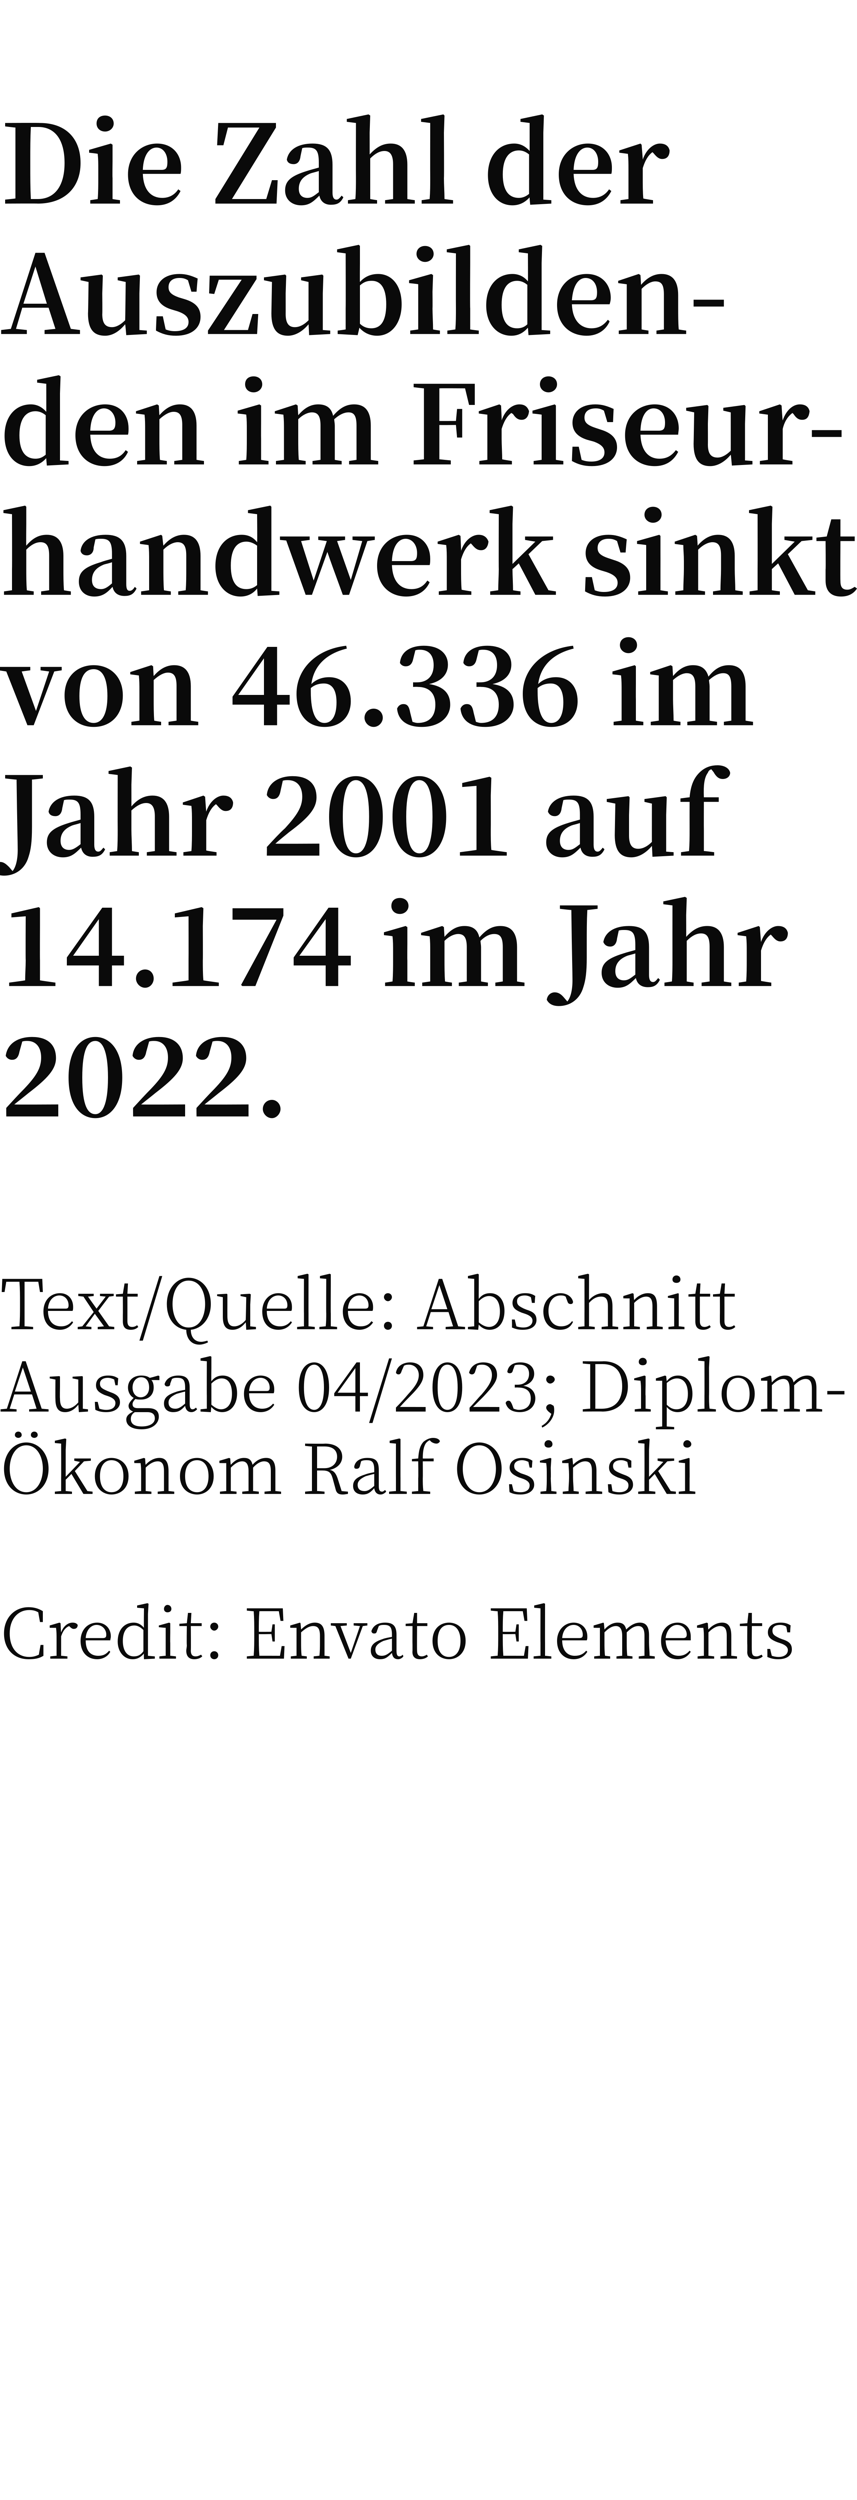
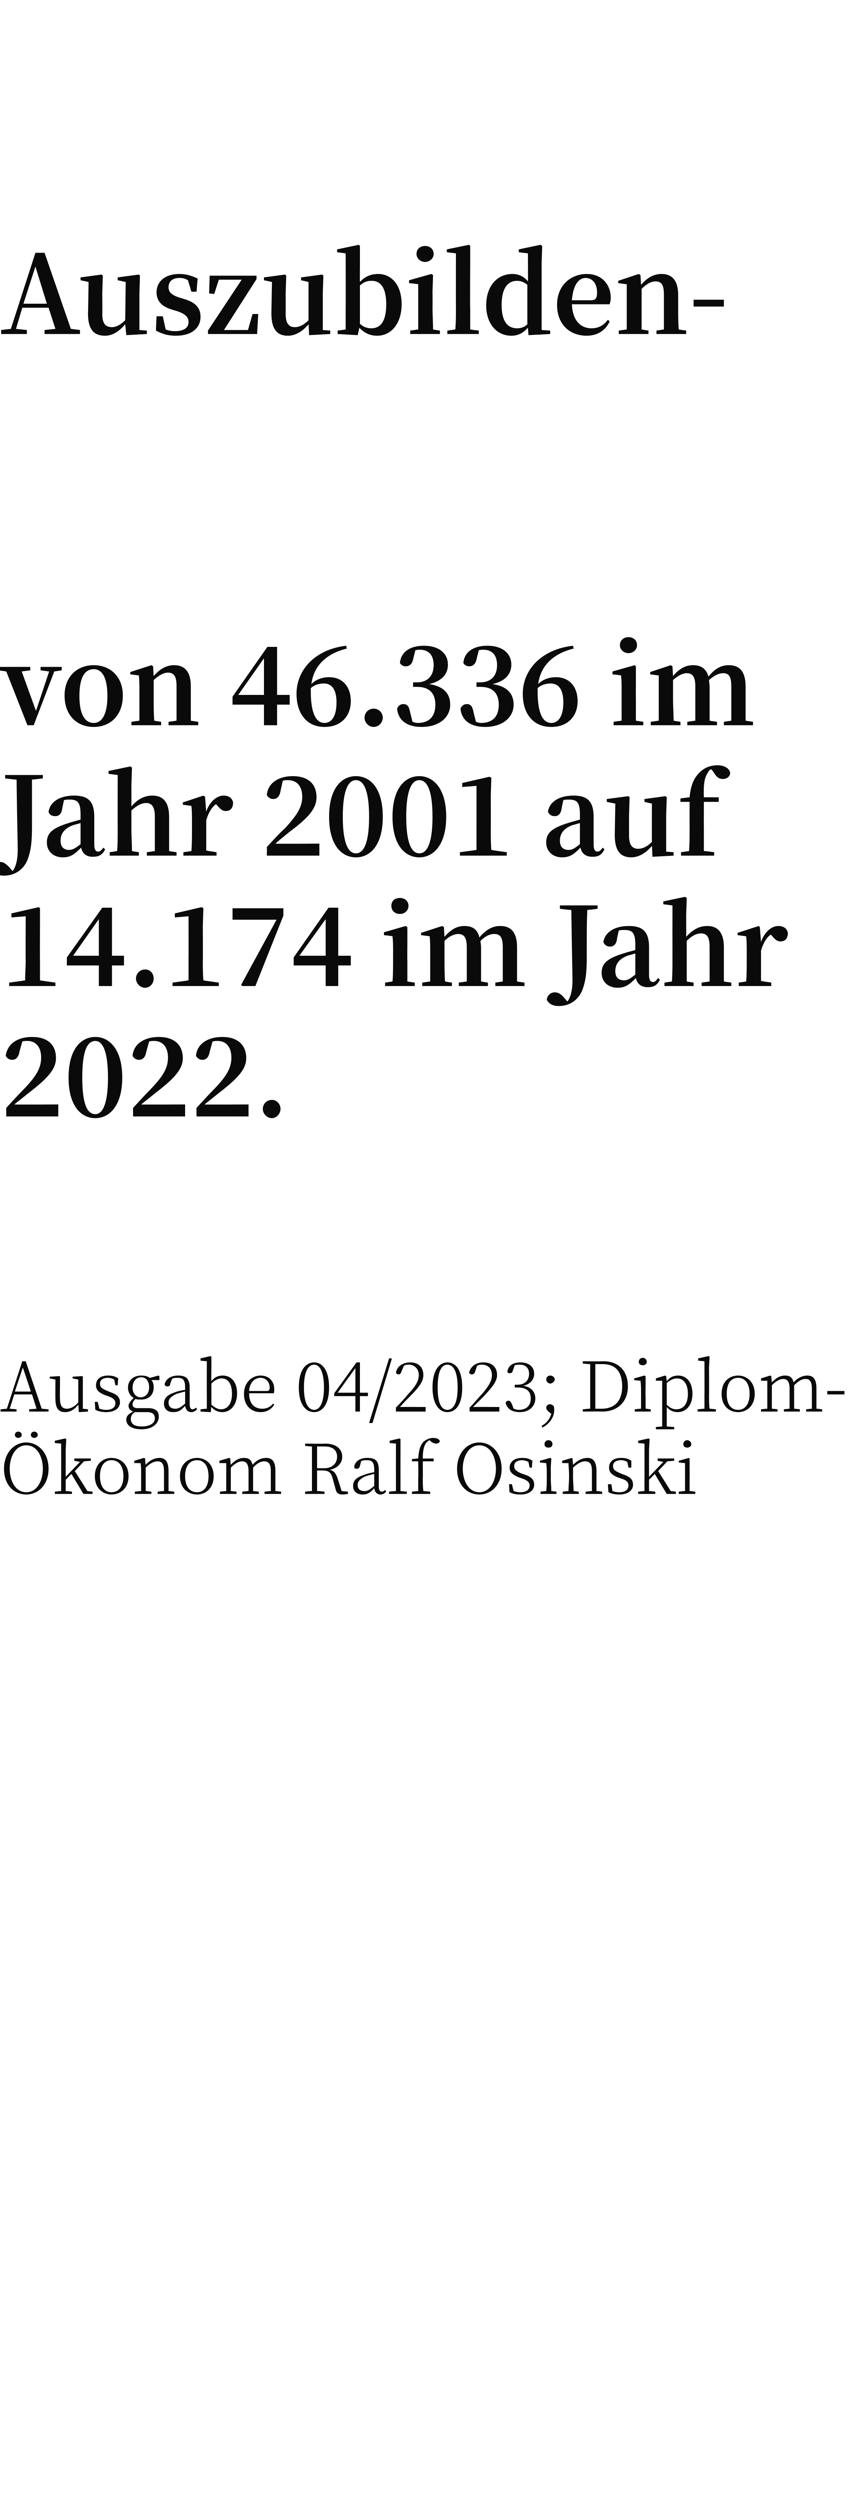
<svg xmlns="http://www.w3.org/2000/svg" version="1.1" width="150px" height="437.1px" viewBox="0 -20 150 437.1" style="top:-20px">
  <desc>Die Zahl der Auszubildenden im Friseurhandwerk sinkt von 46.336 im Jahr 2001 auf 14.174 im Jahr 2022. Text/Quelle: Ab...</desc>
  <defs />
  <g id="Polygon15561">
-     <path d="M 7.6 267.6 C 7.6 267.6 7.6 269.49 7.6 269.5 C 6.8 270 6 270.1 5 270.1 C 2.4 270.1 0.7 268.3 0.7 265.6 C 0.7 262.9 2.5 261 5 261 C 5.9 261 6.7 261.2 7.5 261.7 C 7.5 261.69 7.5 263.6 7.5 263.6 L 7 263.6 C 7 263.6 6.69 261.93 6.7 261.9 C 6.2 261.6 5.7 261.5 5.1 261.5 C 3.2 261.5 1.7 263 1.7 265.6 C 1.7 268.2 3.1 269.7 5.1 269.7 C 5.7 269.7 6.2 269.6 6.8 269.3 C 6.79 269.28 7.1 267.6 7.1 267.6 L 7.6 267.6 Z M 10.7 265.4 C 11.1 264.3 11.9 263.7 12.7 263.7 C 13.1 263.7 13.4 263.8 13.6 264.1 C 13.6 264.5 13.4 264.8 12.9 264.8 C 12.7 264.8 12.5 264.7 12.2 264.4 C 12.2 264.4 12.1 264.3 12.1 264.3 C 11.4 264.6 11 265.2 10.7 266.1 C 10.7 266.1 10.7 267.2 10.7 267.2 C 10.7 267.9 10.7 268.8 10.7 269.5 C 10.69 269.48 11.8 269.6 11.8 269.6 L 11.8 270 L 8.8 270 L 8.8 269.6 C 8.8 269.6 9.85 269.48 9.9 269.5 C 9.9 268.8 9.9 267.9 9.9 267.2 C 9.9 267.2 9.9 266.6 9.9 266.6 C 9.9 265.8 9.9 265.2 9.8 264.6 C 9.84 264.63 8.7 264.6 8.7 264.6 L 8.7 264.2 L 10.4 263.7 L 10.6 263.8 C 10.6 263.8 10.67 265.39 10.7 265.4 Z M 18 266.4 C 18.5 266.4 18.6 266.2 18.6 265.8 C 18.6 264.9 17.9 264.1 16.9 264.1 C 16 264.1 15.1 264.9 15 266.4 C 15 266.4 18 266.4 18 266.4 Z M 15 266.8 C 15 268.7 15.9 269.5 17.2 269.5 C 18.1 269.5 18.6 269.2 19.1 268.6 C 19.1 268.6 19.3 268.8 19.3 268.8 C 18.9 269.6 18 270.1 17 270.1 C 15.4 270.1 14.1 269 14.1 266.9 C 14.1 264.9 15.4 263.7 17 263.7 C 18.4 263.7 19.4 264.7 19.4 266.1 C 19.4 266.4 19.3 266.6 19.3 266.8 C 19.3 266.8 15 266.8 15 266.8 Z M 25.1 265 C 24.5 264.4 24 264.2 23.5 264.2 C 22.4 264.2 21.5 265 21.5 266.9 C 21.5 268.7 22.3 269.6 23.4 269.6 C 24.1 269.6 24.6 269.4 25.1 268.7 C 25.1 268.7 25.1 265 25.1 265 Z M 27.1 269.6 L 27.1 270 L 25.2 270.1 C 25.2 270.1 25.15 269.15 25.2 269.1 C 24.6 269.8 24 270.1 23.2 270.1 C 21.7 270.1 20.6 268.8 20.6 267 C 20.6 264.9 21.8 263.7 23.4 263.7 C 24 263.7 24.6 263.9 25.2 264.6 C 25.15 264.56 25.2 261.2 25.2 261.2 L 24 261.1 L 24 260.7 L 25.8 260.3 L 26 260.4 L 25.9 262.2 L 25.9 269.5 L 27.1 269.6 Z M 28.7 261.3 C 28.7 260.9 29 260.6 29.3 260.6 C 29.7 260.6 30 260.9 30 261.3 C 30 261.7 29.7 261.9 29.3 261.9 C 29 261.9 28.7 261.7 28.7 261.3 Z M 30.8 269.6 L 30.8 270 L 27.9 270 L 27.9 269.6 C 27.9 269.6 28.97 269.48 29 269.5 C 29 268.8 29 267.9 29 267.2 C 29 267.2 29 266.6 29 266.6 C 29 265.8 29 265.3 29 264.6 C 28.96 264.63 27.8 264.5 27.8 264.5 L 27.8 264.2 L 29.6 263.7 L 29.8 263.8 L 29.8 265.4 C 29.8 265.4 29.77 267.24 29.8 267.2 C 29.8 267.9 29.8 268.8 29.8 269.5 C 29.8 269.48 30.8 269.6 30.8 269.6 Z M 35.4 269.6 C 35.1 269.9 34.6 270.1 34 270.1 C 33.1 270.1 32.6 269.6 32.6 268.6 C 32.6 268.3 32.7 268.1 32.7 267.6 C 32.65 267.61 32.7 264.3 32.7 264.3 L 31.4 264.3 L 31.4 263.9 L 32.7 263.8 L 32.9 262 L 33.5 262 L 33.4 263.8 L 35.3 263.8 L 35.3 264.3 L 33.4 264.3 C 33.4 264.3 33.44 268.57 33.4 268.6 C 33.4 269.3 33.7 269.6 34.2 269.6 C 34.6 269.6 34.8 269.5 35.2 269.3 C 35.2 269.3 35.4 269.6 35.4 269.6 Z M 36.8 264.4 C 36.8 264 37.1 263.7 37.5 263.7 C 37.9 263.7 38.2 264 38.2 264.4 C 38.2 264.7 37.9 265.1 37.5 265.1 C 37.1 265.1 36.8 264.7 36.8 264.4 Z M 36.8 269.4 C 36.8 269 37.1 268.7 37.5 268.7 C 37.9 268.7 38.2 269 38.2 269.4 C 38.2 269.8 37.9 270.1 37.5 270.1 C 37.1 270.1 36.8 269.8 36.8 269.4 Z M 49.8 267.8 L 49.7 270 L 43.2 270 L 43.2 269.6 C 43.2 269.6 44.45 269.46 44.4 269.5 C 44.5 268.3 44.5 267.1 44.5 265.9 C 44.5 265.9 44.5 265.3 44.5 265.3 C 44.5 264.1 44.5 262.9 44.4 261.7 C 44.45 261.74 43.2 261.6 43.2 261.6 L 43.2 261.2 L 49.5 261.2 L 49.6 263.4 L 49.1 263.4 L 48.8 261.7 C 48.8 261.7 45.37 261.7 45.4 261.7 C 45.3 262.9 45.3 264 45.3 265.3 C 45.35 265.32 47.5 265.3 47.5 265.3 L 47.7 264 L 48.1 264 L 48.1 267 L 47.7 267 L 47.5 265.7 C 47.5 265.7 45.35 265.75 45.3 265.7 C 45.3 267.1 45.3 268.3 45.4 269.5 C 45.37 269.48 49 269.5 49 269.5 L 49.3 267.8 L 49.8 267.8 Z M 57.7 269.6 L 57.7 270 L 54.9 270 L 54.9 269.6 C 54.9 269.6 55.94 269.48 55.9 269.5 C 56 268.8 56 267.9 56 267.2 C 56 267.2 56 266 56 266 C 56 264.7 55.6 264.3 54.8 264.3 C 54.2 264.3 53.6 264.6 52.7 265.4 C 52.7 265.4 52.7 267.2 52.7 267.2 C 52.7 267.9 52.7 268.8 52.8 269.5 C 52.75 269.48 53.7 269.6 53.7 269.6 L 53.7 270 L 50.9 270 L 50.9 269.6 C 50.9 269.6 51.91 269.48 51.9 269.5 C 51.9 268.8 51.9 267.9 51.9 267.2 C 51.9 267.2 51.9 266.6 51.9 266.6 C 51.9 265.8 51.9 265.2 51.9 264.6 C 51.9 264.63 50.8 264.6 50.8 264.6 L 50.8 264.2 L 52.5 263.7 L 52.6 263.8 C 52.6 263.8 52.71 264.93 52.7 264.9 C 53.5 264.1 54.3 263.7 55.1 263.7 C 56.2 263.7 56.8 264.3 56.8 266 C 56.8 266 56.8 267.2 56.8 267.2 C 56.8 267.9 56.8 268.8 56.8 269.5 C 56.78 269.48 57.7 269.6 57.7 269.6 Z M 64.3 264.2 L 63.5 264.3 L 61.4 270 L 61 270 L 58.7 264.3 L 57.9 264.2 L 57.9 263.8 L 60.7 263.8 L 60.7 264.2 L 59.6 264.3 L 61.4 269 L 63 264.3 L 61.9 264.2 L 61.9 263.8 L 64.3 263.8 L 64.3 264.2 Z M 68.6 266.5 C 68.1 266.6 67.5 266.8 67.1 266.9 C 66 267.4 65.7 267.9 65.7 268.4 C 65.7 269.2 66.2 269.5 66.8 269.5 C 67.4 269.5 67.8 269.3 68.6 268.6 C 68.6 268.6 68.6 266.5 68.6 266.5 Z M 70.6 269.6 C 70.4 269.9 70 270.1 69.7 270.1 C 69 270.1 68.7 269.7 68.6 269 C 67.8 269.8 67.4 270.1 66.5 270.1 C 65.6 270.1 64.9 269.6 64.9 268.6 C 64.9 267.7 65.4 267.1 66.9 266.6 C 67.4 266.4 68 266.3 68.6 266.2 C 68.6 266.2 68.6 265.8 68.6 265.8 C 68.6 264.4 68.2 264.1 67.2 264.1 C 66.9 264.1 66.6 264.1 66.3 264.3 C 66.3 264.3 66 265.1 66 265.1 C 65.9 265.5 65.8 265.6 65.5 265.6 C 65.2 265.6 65.1 265.5 65 265.2 C 65.3 264.2 66.2 263.7 67.4 263.7 C 68.7 263.7 69.4 264.2 69.4 265.8 C 69.4 265.8 69.4 268.6 69.4 268.6 C 69.4 269.4 69.6 269.6 69.9 269.6 C 70.1 269.6 70.3 269.5 70.5 269.3 C 70.5 269.3 70.6 269.6 70.6 269.6 Z M 74.9 269.6 C 74.6 269.9 74.1 270.1 73.5 270.1 C 72.6 270.1 72.1 269.6 72.2 268.6 C 72.2 268.3 72.2 268.1 72.2 267.6 C 72.18 267.61 72.2 264.3 72.2 264.3 L 71 264.3 L 71 263.9 L 72.2 263.8 L 72.5 262 L 73 262 L 73 263.8 L 74.8 263.8 L 74.8 264.3 L 73 264.3 C 73 264.3 72.97 268.57 73 268.6 C 73 269.3 73.3 269.6 73.8 269.6 C 74.1 269.6 74.4 269.5 74.7 269.3 C 74.7 269.3 74.9 269.6 74.9 269.6 Z M 75.7 266.9 C 75.7 264.7 77.1 263.7 78.6 263.7 C 80 263.7 81.5 264.7 81.5 266.9 C 81.5 269.1 80 270.1 78.6 270.1 C 77.1 270.1 75.7 269.1 75.7 266.9 Z M 80.6 266.9 C 80.6 265.1 79.8 264.1 78.6 264.1 C 77.3 264.1 76.6 265.1 76.6 266.9 C 76.6 268.7 77.3 269.7 78.6 269.7 C 79.8 269.7 80.6 268.7 80.6 266.9 Z M 92.5 267.8 L 92.4 270 L 85.9 270 L 85.9 269.6 C 85.9 269.6 87.14 269.46 87.1 269.5 C 87.2 268.3 87.2 267.1 87.2 265.9 C 87.2 265.9 87.2 265.3 87.2 265.3 C 87.2 264.1 87.2 262.9 87.1 261.7 C 87.14 261.74 85.9 261.6 85.9 261.6 L 85.9 261.2 L 92.2 261.2 L 92.3 263.4 L 91.8 263.4 L 91.5 261.7 C 91.5 261.7 88.07 261.7 88.1 261.7 C 88 262.9 88 264 88 265.3 C 88.04 265.32 90.2 265.3 90.2 265.3 L 90.4 264 L 90.8 264 L 90.8 267 L 90.4 267 L 90.2 265.7 C 90.2 265.7 88.04 265.75 88 265.7 C 88 267.1 88 268.3 88.1 269.5 C 88.07 269.48 91.7 269.5 91.7 269.5 L 92 267.8 L 92.5 267.8 Z M 96.5 269.6 L 96.5 270 L 93.4 270 L 93.4 269.6 C 93.4 269.6 94.56 269.48 94.6 269.5 C 94.6 268.8 94.6 267.9 94.6 267.2 C 94.58 267.24 94.6 261.2 94.6 261.2 L 93.5 261.1 L 93.5 260.7 L 95.2 260.3 L 95.4 260.4 L 95.4 262.3 C 95.4 262.3 95.39 267.24 95.4 267.2 C 95.4 267.9 95.4 268.8 95.4 269.5 C 95.41 269.48 96.5 269.6 96.5 269.6 Z M 101.4 266.4 C 101.9 266.4 102 266.2 102 265.8 C 102 264.9 101.4 264.1 100.4 264.1 C 99.4 264.1 98.5 264.9 98.4 266.4 C 98.4 266.4 101.4 266.4 101.4 266.4 Z M 98.4 266.8 C 98.4 268.7 99.4 269.5 100.6 269.5 C 101.5 269.5 102.1 269.2 102.6 268.6 C 102.6 268.6 102.8 268.8 102.8 268.8 C 102.3 269.6 101.5 270.1 100.4 270.1 C 98.8 270.1 97.5 269 97.5 266.9 C 97.5 264.9 98.9 263.7 100.4 263.7 C 101.8 263.7 102.8 264.7 102.8 266.1 C 102.8 266.4 102.8 266.6 102.7 266.8 C 102.7 266.8 98.4 266.8 98.4 266.8 Z M 114.6 269.6 L 114.6 270 L 111.8 270 L 111.8 269.6 C 111.8 269.6 112.82 269.48 112.8 269.5 C 112.8 268.8 112.8 267.9 112.8 267.2 C 112.8 267.2 112.8 266 112.8 266 C 112.8 264.7 112.4 264.3 111.7 264.3 C 111.1 264.3 110.5 264.6 109.7 265.4 C 109.7 265.5 109.7 265.7 109.7 266 C 109.7 266 109.7 267.2 109.7 267.2 C 109.7 267.9 109.7 268.8 109.8 269.5 C 109.75 269.48 110.7 269.6 110.7 269.6 L 110.7 270 L 107.9 270 L 107.9 269.6 C 107.9 269.6 108.91 269.48 108.9 269.5 C 108.9 268.8 108.9 267.9 108.9 267.2 C 108.9 267.2 108.9 266 108.9 266 C 108.9 264.8 108.5 264.3 107.8 264.3 C 107.2 264.3 106.6 264.6 105.8 265.4 C 105.8 265.4 105.8 267.2 105.8 267.2 C 105.8 267.9 105.8 268.8 105.9 269.5 C 105.85 269.48 106.8 269.6 106.8 269.6 L 106.8 270 L 104 270 L 104 269.6 C 104 269.6 105.01 269.48 105 269.5 C 105 268.8 105 267.9 105 267.2 C 105 267.2 105 266.6 105 266.6 C 105 265.8 105 265.2 105 264.6 C 105 264.63 103.9 264.6 103.9 264.6 L 103.9 264.2 L 105.6 263.7 L 105.7 263.8 C 105.7 263.8 105.81 264.93 105.8 264.9 C 106.5 264.1 107.3 263.7 108.1 263.7 C 108.9 263.7 109.4 264 109.6 264.9 C 110.4 264.1 111.2 263.7 112 263.7 C 113 263.7 113.6 264.3 113.6 265.9 C 113.6 265.9 113.6 267.2 113.6 267.2 C 113.6 267.9 113.7 268.8 113.7 269.5 C 113.66 269.48 114.6 269.6 114.6 269.6 Z M 119.6 266.4 C 120 266.4 120.2 266.2 120.2 265.8 C 120.2 264.9 119.5 264.1 118.5 264.1 C 117.6 264.1 116.7 264.9 116.5 266.4 C 116.5 266.4 119.6 266.4 119.6 266.4 Z M 116.5 266.8 C 116.6 268.7 117.5 269.5 118.8 269.5 C 119.6 269.5 120.2 269.2 120.7 268.6 C 120.7 268.6 120.9 268.8 120.9 268.8 C 120.4 269.6 119.6 270.1 118.6 270.1 C 116.9 270.1 115.7 269 115.7 266.9 C 115.7 264.9 117 263.7 118.6 263.7 C 120 263.7 120.9 264.7 120.9 266.1 C 120.9 266.4 120.9 266.6 120.9 266.8 C 120.9 266.8 116.5 266.8 116.5 266.8 Z M 129 269.6 L 129 270 L 126.1 270 L 126.1 269.6 C 126.1 269.6 127.19 269.48 127.2 269.5 C 127.2 268.8 127.2 267.9 127.2 267.2 C 127.2 267.2 127.2 266 127.2 266 C 127.2 264.7 126.8 264.3 126 264.3 C 125.5 264.3 124.8 264.6 124 265.4 C 124 265.4 124 267.2 124 267.2 C 124 267.9 124 268.8 124 269.5 C 123.99 269.48 125 269.6 125 269.6 L 125 270 L 122.1 270 L 122.1 269.6 C 122.1 269.6 123.16 269.48 123.2 269.5 C 123.2 268.8 123.2 267.9 123.2 267.2 C 123.2 267.2 123.2 266.6 123.2 266.6 C 123.2 265.8 123.2 265.2 123.1 264.6 C 123.14 264.63 122 264.6 122 264.6 L 122 264.2 L 123.7 263.7 L 123.9 263.8 C 123.9 263.8 123.95 264.93 124 264.9 C 124.7 264.1 125.6 263.7 126.4 263.7 C 127.4 263.7 128 264.3 128 266 C 128 266 128 267.2 128 267.2 C 128 267.9 128 268.8 128 269.5 C 128.03 269.48 129 269.6 129 269.6 Z M 133.5 269.6 C 133.2 269.9 132.7 270.1 132.1 270.1 C 131.2 270.1 130.7 269.6 130.8 268.6 C 130.8 268.3 130.8 268.1 130.8 267.6 C 130.76 267.61 130.8 264.3 130.8 264.3 L 129.5 264.3 L 129.5 263.9 L 130.8 263.8 L 131 262 L 131.6 262 L 131.6 263.8 L 133.4 263.8 L 133.4 264.3 L 131.6 264.3 C 131.6 264.3 131.55 268.57 131.6 268.6 C 131.6 269.3 131.8 269.6 132.4 269.6 C 132.7 269.6 132.9 269.5 133.3 269.3 C 133.3 269.3 133.5 269.6 133.5 269.6 Z M 136.9 266.6 C 138.2 267 138.6 267.5 138.6 268.4 C 138.6 269.3 137.9 270.1 136.2 270.1 C 135.5 270.1 135 270 134.3 269.7 C 134.33 269.67 134.3 268.3 134.3 268.3 L 134.8 268.3 C 134.8 268.3 135.06 269.46 135.1 269.5 C 135.4 269.6 135.8 269.7 136.3 269.7 C 137.3 269.7 137.9 269.2 137.9 268.5 C 137.9 268 137.5 267.6 136.6 267.3 C 136.6 267.3 136 267.1 136 267.1 C 135 266.7 134.4 266.3 134.4 265.4 C 134.4 264.4 135.2 263.7 136.6 263.7 C 137.3 263.7 137.8 263.8 138.4 264.2 C 138.35 264.19 138.3 265.4 138.3 265.4 L 137.8 265.4 C 137.8 265.4 137.64 264.38 137.6 264.4 C 137.3 264.2 136.9 264.1 136.6 264.1 C 135.6 264.1 135.2 264.5 135.2 265.1 C 135.2 265.8 135.6 266 136.4 266.4 C 136.4 266.4 136.9 266.6 136.9 266.6 Z " stroke="none" fill="#0a0a0a" />
-   </g>
+     </g>
  <g id="Polygon15560">
    <path d="M 2.6 230.9 C 2.6 230.5 2.9 230.3 3.2 230.3 C 3.5 230.3 3.8 230.5 3.8 230.9 C 3.8 231.2 3.5 231.4 3.2 231.4 C 2.9 231.4 2.6 231.2 2.6 230.9 Z M 5.4 230.9 C 5.4 230.5 5.7 230.3 6 230.3 C 6.3 230.3 6.6 230.5 6.6 230.9 C 6.6 231.2 6.3 231.4 6 231.4 C 5.7 231.4 5.4 231.2 5.4 230.9 Z M 4.6 240.9 C 6.5 240.9 7.5 238.9 7.5 236.8 C 7.5 234.7 6.5 232.7 4.6 232.7 C 2.7 232.7 1.7 234.7 1.7 236.8 C 1.7 238.9 2.7 240.9 4.6 240.9 Z M 8.5 236.8 C 8.5 239.6 6.7 241.3 4.6 241.3 C 2.5 241.3 0.7 239.7 0.7 236.8 C 0.7 234 2.5 232.2 4.6 232.2 C 6.6 232.2 8.5 233.9 8.5 236.8 Z M 16.2 240.8 L 16.2 241.2 L 14.6 241.2 L 12.5 237.7 C 12.5 237.7 11.52 238.72 11.5 238.7 C 11.5 239.3 11.5 240.1 11.5 240.7 C 11.54 240.68 12.6 240.8 12.6 240.8 L 12.6 241.2 L 9.6 241.2 L 9.6 240.8 C 9.6 240.8 10.69 240.68 10.7 240.7 C 10.7 240 10.7 239.1 10.7 238.4 C 10.72 238.44 10.7 232.4 10.7 232.4 L 9.6 232.3 L 9.6 231.9 L 11.4 231.5 L 11.6 231.6 L 11.5 233.5 L 11.5 238.2 L 14 235.6 L 13 235.4 L 13 235 L 15.9 235 L 15.9 235.4 L 14.7 235.5 L 13.1 237.2 L 15.3 240.7 L 16.2 240.8 Z M 16.6 238.1 C 16.6 235.9 18.1 234.9 19.5 234.9 C 21 234.9 22.5 235.9 22.5 238.1 C 22.5 240.3 21 241.3 19.5 241.3 C 18.1 241.3 16.6 240.3 16.6 238.1 Z M 21.6 238.1 C 21.6 236.3 20.8 235.3 19.5 235.3 C 18.3 235.3 17.5 236.3 17.5 238.1 C 17.5 239.9 18.3 240.9 19.5 240.9 C 20.8 240.9 21.6 239.9 21.6 238.1 Z M 30.5 240.8 L 30.5 241.2 L 27.6 241.2 L 27.6 240.8 C 27.6 240.8 28.69 240.68 28.7 240.7 C 28.7 240 28.7 239.1 28.7 238.4 C 28.7 238.4 28.7 237.2 28.7 237.2 C 28.7 235.9 28.3 235.5 27.6 235.5 C 27 235.5 26.3 235.8 25.5 236.6 C 25.5 236.6 25.5 238.4 25.5 238.4 C 25.5 239.1 25.5 240 25.5 240.7 C 25.5 240.68 26.5 240.8 26.5 240.8 L 26.5 241.2 L 23.6 241.2 L 23.6 240.8 C 23.6 240.8 24.66 240.68 24.7 240.7 C 24.7 240 24.7 239.1 24.7 238.4 C 24.7 238.4 24.7 237.8 24.7 237.8 C 24.7 237 24.7 236.4 24.6 235.8 C 24.65 235.83 23.5 235.8 23.5 235.8 L 23.5 235.4 L 25.2 234.9 L 25.4 235 C 25.4 235 25.46 236.13 25.5 236.1 C 26.2 235.3 27.1 234.9 27.9 234.9 C 28.9 234.9 29.5 235.5 29.5 237.2 C 29.5 237.2 29.5 238.4 29.5 238.4 C 29.5 239.1 29.5 240 29.5 240.7 C 29.53 240.68 30.5 240.8 30.5 240.8 Z M 31.5 238.1 C 31.5 235.9 33 234.9 34.5 234.9 C 35.9 234.9 37.4 235.9 37.4 238.1 C 37.4 240.3 35.9 241.3 34.5 241.3 C 33 241.3 31.5 240.3 31.5 238.1 Z M 36.5 238.1 C 36.5 236.3 35.7 235.3 34.5 235.3 C 33.2 235.3 32.4 236.3 32.4 238.1 C 32.4 239.9 33.2 240.9 34.5 240.9 C 35.7 240.9 36.5 239.9 36.5 238.1 Z M 49.2 240.8 L 49.2 241.2 L 46.3 241.2 L 46.3 240.8 C 46.3 240.8 47.38 240.68 47.4 240.7 C 47.4 240 47.4 239.1 47.4 238.4 C 47.4 238.4 47.4 237.2 47.4 237.2 C 47.4 235.9 47 235.5 46.2 235.5 C 45.7 235.5 45 235.8 44.3 236.6 C 44.3 236.7 44.3 236.9 44.3 237.2 C 44.3 237.2 44.3 238.4 44.3 238.4 C 44.3 239.1 44.3 240 44.3 240.7 C 44.3 240.68 45.3 240.8 45.3 240.8 L 45.3 241.2 L 42.4 241.2 L 42.4 240.8 C 42.4 240.8 43.46 240.68 43.5 240.7 C 43.5 240 43.5 239.1 43.5 238.4 C 43.5 238.4 43.5 237.2 43.5 237.2 C 43.5 236 43.1 235.5 42.4 235.5 C 41.8 235.5 41.2 235.8 40.4 236.6 C 40.4 236.6 40.4 238.4 40.4 238.4 C 40.4 239.1 40.4 240 40.4 240.7 C 40.4 240.68 41.4 240.8 41.4 240.8 L 41.4 241.2 L 38.5 241.2 L 38.5 240.8 C 38.5 240.8 39.56 240.68 39.6 240.7 C 39.6 240 39.6 239.1 39.6 238.4 C 39.6 238.4 39.6 237.8 39.6 237.8 C 39.6 237 39.6 236.4 39.6 235.8 C 39.55 235.83 38.4 235.8 38.4 235.8 L 38.4 235.4 L 40.1 234.9 L 40.3 235 C 40.3 235 40.36 236.13 40.4 236.1 C 41.1 235.3 41.9 234.9 42.7 234.9 C 43.5 234.9 44 235.2 44.2 236.1 C 44.9 235.3 45.7 234.9 46.6 234.9 C 47.6 234.9 48.2 235.5 48.2 237.1 C 48.2 237.1 48.2 238.4 48.2 238.4 C 48.2 239.1 48.2 240 48.2 240.7 C 48.21 240.68 49.2 240.8 49.2 240.8 Z M 56.8 236.7 C 58.2 236.7 59 235.8 59 234.7 C 59 233.6 58.3 232.9 56.8 232.9 C 56.8 232.9 55.5 232.9 55.5 232.9 C 55.5 234 55.5 235.2 55.5 236.7 C 55.5 236.7 56.8 236.7 56.8 236.7 Z M 60.9 240.8 C 60.9 240.8 60.91 241.16 60.9 241.2 C 60.7 241.2 60.4 241.3 60 241.3 C 59.3 241.3 59 241.1 58.8 240.6 C 58.8 240.6 58.2 238.4 58.2 238.4 C 57.9 237.4 57.5 237.1 56.4 237.1 C 56.4 237.1 55.5 237.1 55.5 237.1 C 55.5 238.4 55.5 239.5 55.5 240.7 C 55.55 240.66 56.8 240.8 56.8 240.8 L 56.8 241.2 L 53.4 241.2 L 53.4 240.8 C 53.4 240.8 54.64 240.66 54.6 240.7 C 54.6 239.5 54.6 238.3 54.6 237.1 C 54.6 237.1 54.6 236.5 54.6 236.5 C 54.6 235.3 54.6 234.1 54.6 232.9 C 54.64 232.94 53.4 232.8 53.4 232.8 L 53.4 232.4 C 53.4 232.4 56.88 232.45 56.9 232.4 C 58.8 232.4 59.9 233.3 59.9 234.7 C 59.9 235.8 59.1 236.7 57.7 237 C 58.4 237.1 58.8 237.6 59.1 238.5 C 59.09 238.46 59.8 240.7 59.8 240.7 L 60.9 240.8 Z M 65.5 237.7 C 65 237.8 64.4 238 64 238.1 C 62.9 238.6 62.6 239.1 62.6 239.6 C 62.6 240.4 63.1 240.7 63.8 240.7 C 64.3 240.7 64.7 240.5 65.5 239.8 C 65.5 239.8 65.5 237.7 65.5 237.7 Z M 67.6 240.8 C 67.3 241.1 67 241.3 66.6 241.3 C 66 241.3 65.6 240.9 65.5 240.2 C 64.8 241 64.3 241.3 63.5 241.3 C 62.5 241.3 61.8 240.8 61.8 239.8 C 61.8 238.9 62.3 238.3 63.9 237.8 C 64.4 237.6 65 237.5 65.5 237.4 C 65.5 237.4 65.5 237 65.5 237 C 65.5 235.6 65.1 235.3 64.2 235.3 C 63.9 235.3 63.5 235.3 63.2 235.5 C 63.2 235.5 63 236.3 63 236.3 C 62.9 236.7 62.7 236.8 62.4 236.8 C 62.1 236.8 62 236.7 62 236.4 C 62.2 235.4 63.1 234.9 64.3 234.9 C 65.7 234.9 66.3 235.4 66.3 237 C 66.3 237 66.3 239.8 66.3 239.8 C 66.3 240.6 66.5 240.8 66.9 240.8 C 67 240.8 67.2 240.7 67.4 240.5 C 67.4 240.5 67.6 240.8 67.6 240.8 Z M 71.2 240.8 L 71.2 241.2 L 68.1 241.2 L 68.1 240.8 C 68.1 240.8 69.26 240.68 69.3 240.7 C 69.3 240 69.3 239.1 69.3 238.4 C 69.29 238.44 69.3 232.4 69.3 232.4 L 68.2 232.3 L 68.2 231.9 L 69.9 231.5 L 70.1 231.6 L 70.1 233.5 C 70.1 233.5 70.09 238.44 70.1 238.4 C 70.1 239.1 70.1 240 70.1 240.7 C 70.11 240.68 71.2 240.8 71.2 240.8 Z M 73.2 235 C 73.3 233.6 73.5 232.8 74.1 232.1 C 74.7 231.6 75.3 231.4 75.8 231.4 C 76.4 231.4 76.9 231.6 77 232 C 76.9 232.2 76.7 232.4 76.4 232.4 C 76.1 232.4 75.8 232.3 75.5 232.1 C 75.5 232.1 75.2 231.8 75.2 231.8 C 75 231.9 74.7 232.1 74.5 232.4 C 74.2 232.9 74 233.6 74 235 C 74.01 235.03 75.9 235 75.9 235 L 75.9 235.5 L 74 235.5 C 74 235.5 74.03 238.44 74 238.4 C 74 239.2 74 239.9 74.1 240.7 C 74.05 240.68 75.3 240.8 75.3 240.8 L 75.3 241.2 L 72.1 241.2 L 72.1 240.8 C 72.1 240.8 73.2 240.68 73.2 240.7 C 73.2 239.9 73.2 239.2 73.2 238.4 C 73.24 238.44 73.2 235.5 73.2 235.5 L 72.1 235.5 L 72.1 235.1 C 72.1 235.1 73.24 234.99 73.2 235 Z M 83.9 240.9 C 85.8 240.9 86.8 238.9 86.8 236.8 C 86.8 234.7 85.8 232.7 83.9 232.7 C 82 232.7 81 234.7 81 236.8 C 81 238.9 82 240.9 83.9 240.9 Z M 87.8 236.8 C 87.8 239.6 86 241.3 83.9 241.3 C 81.8 241.3 80 239.7 80 236.8 C 80 234 81.8 232.2 83.9 232.2 C 85.9 232.2 87.8 233.9 87.8 236.8 Z M 91.8 237.8 C 93 238.2 93.5 238.7 93.5 239.6 C 93.5 240.5 92.7 241.3 91.1 241.3 C 90.3 241.3 89.8 241.2 89.2 240.9 C 89.15 240.87 89.1 239.5 89.1 239.5 L 89.6 239.5 C 89.6 239.5 89.88 240.66 89.9 240.7 C 90.2 240.8 90.6 240.9 91.1 240.9 C 92.2 240.9 92.7 240.4 92.7 239.7 C 92.7 239.2 92.3 238.8 91.4 238.5 C 91.4 238.5 90.8 238.3 90.8 238.3 C 89.9 237.9 89.2 237.5 89.2 236.6 C 89.2 235.6 90 234.9 91.4 234.9 C 92.1 234.9 92.6 235 93.2 235.4 C 93.17 235.39 93.1 236.6 93.1 236.6 L 92.7 236.6 C 92.7 236.6 92.46 235.58 92.5 235.6 C 92.1 235.4 91.7 235.3 91.4 235.3 C 90.5 235.3 90 235.7 90 236.3 C 90 237 90.4 237.2 91.2 237.6 C 91.2 237.6 91.8 237.8 91.8 237.8 Z M 95.3 232.5 C 95.3 232.1 95.6 231.8 96 231.8 C 96.4 231.8 96.7 232.1 96.7 232.5 C 96.7 232.9 96.4 233.1 96 233.1 C 95.6 233.1 95.3 232.9 95.3 232.5 Z M 97.4 240.8 L 97.4 241.2 L 94.6 241.2 L 94.6 240.8 C 94.6 240.8 95.64 240.68 95.6 240.7 C 95.7 240 95.7 239.1 95.7 238.4 C 95.7 238.4 95.7 237.8 95.7 237.8 C 95.7 237 95.7 236.5 95.6 235.8 C 95.63 235.83 94.5 235.7 94.5 235.7 L 94.5 235.4 L 96.3 234.9 L 96.5 235 L 96.4 236.6 C 96.4 236.6 96.44 238.44 96.4 238.4 C 96.4 239.1 96.5 240 96.5 240.7 C 96.47 240.68 97.4 240.8 97.4 240.8 Z M 105.4 240.8 L 105.4 241.2 L 102.5 241.2 L 102.5 240.8 C 102.5 240.8 103.56 240.68 103.6 240.7 C 103.6 240 103.6 239.1 103.6 238.4 C 103.6 238.4 103.6 237.2 103.6 237.2 C 103.6 235.9 103.2 235.5 102.4 235.5 C 101.8 235.5 101.2 235.8 100.3 236.6 C 100.3 236.6 100.3 238.4 100.3 238.4 C 100.3 239.1 100.4 240 100.4 240.7 C 100.37 240.68 101.3 240.8 101.3 240.8 L 101.3 241.2 L 98.5 241.2 L 98.5 240.8 C 98.5 240.8 99.53 240.68 99.5 240.7 C 99.5 240 99.6 239.1 99.6 238.4 C 99.6 238.4 99.6 237.8 99.6 237.8 C 99.6 237 99.5 236.4 99.5 235.8 C 99.52 235.83 98.4 235.8 98.4 235.8 L 98.4 235.4 L 100.1 234.9 L 100.2 235 C 100.2 235 100.32 236.13 100.3 236.1 C 101.1 235.3 102 234.9 102.8 234.9 C 103.8 234.9 104.4 235.5 104.4 237.2 C 104.4 237.2 104.4 238.4 104.4 238.4 C 104.4 239.1 104.4 240 104.4 240.7 C 104.4 240.68 105.4 240.8 105.4 240.8 Z M 109.1 237.8 C 110.3 238.2 110.8 238.7 110.8 239.6 C 110.8 240.5 110 241.3 108.4 241.3 C 107.7 241.3 107.1 241.2 106.5 240.9 C 106.48 240.87 106.4 239.5 106.4 239.5 L 107 239.5 C 107 239.5 107.2 240.66 107.2 240.7 C 107.5 240.8 107.9 240.9 108.4 240.9 C 109.5 240.9 110 240.4 110 239.7 C 110 239.2 109.7 238.8 108.7 238.5 C 108.7 238.5 108.1 238.3 108.1 238.3 C 107.2 237.9 106.6 237.5 106.6 236.6 C 106.6 235.6 107.3 234.9 108.7 234.9 C 109.4 234.9 109.9 235 110.5 235.4 C 110.5 235.39 110.5 236.6 110.5 236.6 L 110 236.6 C 110 236.6 109.79 235.58 109.8 235.6 C 109.4 235.4 109.1 235.3 108.7 235.3 C 107.8 235.3 107.3 235.7 107.3 236.3 C 107.3 237 107.7 237.2 108.6 237.6 C 108.6 237.6 109.1 237.8 109.1 237.8 Z M 118.3 240.8 L 118.3 241.2 L 116.7 241.2 L 114.6 237.7 C 114.6 237.7 113.63 238.72 113.6 238.7 C 113.6 239.3 113.6 240.1 113.6 240.7 C 113.65 240.68 114.7 240.8 114.7 240.8 L 114.7 241.2 L 111.7 241.2 L 111.7 240.8 C 111.7 240.8 112.8 240.68 112.8 240.7 C 112.8 240 112.8 239.1 112.8 238.4 C 112.82 238.44 112.8 232.4 112.8 232.4 L 111.7 232.3 L 111.7 231.9 L 113.5 231.5 L 113.7 231.6 L 113.6 233.5 L 113.6 238.2 L 116.1 235.6 L 115.1 235.4 L 115.1 235 L 118 235 L 118 235.4 L 116.8 235.5 L 115.2 237.2 L 117.4 240.7 L 118.3 240.8 Z M 119.6 232.5 C 119.6 232.1 119.9 231.8 120.3 231.8 C 120.6 231.8 121 232.1 121 232.5 C 121 232.9 120.6 233.1 120.3 233.1 C 119.9 233.1 119.6 232.9 119.6 232.5 Z M 121.7 240.8 L 121.7 241.2 L 118.8 241.2 L 118.8 240.8 C 118.8 240.8 119.92 240.68 119.9 240.7 C 119.9 240 119.9 239.1 119.9 238.4 C 119.9 238.4 119.9 237.8 119.9 237.8 C 119.9 237 119.9 236.5 119.9 235.8 C 119.9 235.83 118.8 235.7 118.8 235.7 L 118.8 235.4 L 120.6 234.9 L 120.7 235 L 120.7 236.6 C 120.7 236.6 120.72 238.44 120.7 238.4 C 120.7 239.1 120.7 240 120.7 240.7 C 120.74 240.68 121.7 240.8 121.7 240.8 Z " stroke="none" fill="#0a0a0a" />
  </g>
  <g id="Polygon15559">
    <path d="M 5.4 223.3 L 4 219.1 L 2.6 223.3 L 5.4 223.3 Z M 8.5 226.4 L 8.5 226.8 L 5.1 226.8 L 5.1 226.4 L 6.4 226.3 L 5.6 223.8 L 2.5 223.8 L 1.7 226.3 L 2.9 226.4 L 2.9 226.8 L 0.1 226.8 L 0.1 226.4 L 1.2 226.3 L 3.9 218 L 4.5 218 L 7.3 226.3 L 8.5 226.4 Z M 15.4 226.4 L 15.4 226.8 L 13.8 226.9 C 13.8 226.9 13.72 225.65 13.7 225.6 C 13.1 226.4 12.3 226.9 11.4 226.9 C 10.3 226.9 9.7 226.3 9.7 224.6 C 9.67 224.55 9.7 221.2 9.7 221.2 L 8.7 221 L 8.7 220.7 L 10.4 220.6 L 10.5 220.7 L 10.5 222.5 C 10.5 222.5 10.46 224.48 10.5 224.5 C 10.5 225.8 10.9 226.3 11.7 226.3 C 12.4 226.3 13.1 225.9 13.7 225.2 C 13.7 225.21 13.7 221.2 13.7 221.2 L 12.7 221 L 12.7 220.7 L 14.4 220.6 L 14.5 220.7 L 14.5 222.5 L 14.5 226.3 L 15.4 226.4 Z M 19.3 223.4 C 20.5 223.8 21 224.3 21 225.2 C 21 226.1 20.2 226.9 18.6 226.9 C 17.9 226.9 17.3 226.8 16.7 226.5 C 16.66 226.47 16.6 225.1 16.6 225.1 L 17.1 225.1 C 17.1 225.1 17.39 226.26 17.4 226.3 C 17.7 226.4 18.1 226.5 18.6 226.5 C 19.7 226.5 20.2 226 20.2 225.3 C 20.2 224.8 19.8 224.4 18.9 224.1 C 18.9 224.1 18.3 223.9 18.3 223.9 C 17.4 223.5 16.8 223.1 16.8 222.2 C 16.8 221.2 17.5 220.5 18.9 220.5 C 19.6 220.5 20.1 220.6 20.7 221 C 20.68 220.99 20.6 222.2 20.6 222.2 L 20.2 222.2 C 20.2 222.2 19.97 221.18 20 221.2 C 19.6 221 19.2 220.9 18.9 220.9 C 18 220.9 17.5 221.3 17.5 221.9 C 17.5 222.6 17.9 222.8 18.8 223.2 C 18.8 223.2 19.3 223.4 19.3 223.4 Z M 26.1 222.6 C 26.1 221.5 25.6 220.8 24.7 220.8 C 23.8 220.8 23.2 221.6 23.2 222.6 C 23.2 223.6 23.8 224.3 24.6 224.3 C 25.5 224.3 26.1 223.6 26.1 222.6 Z M 24.2 226.9 C 24 226.9 23.8 226.9 23.6 226.9 C 23.1 227.2 22.9 227.6 22.9 228.1 C 22.9 229 23.6 229.4 24.8 229.4 C 26.3 229.4 27.1 228.8 27.1 228 C 27.1 227.4 26.8 226.9 25.8 226.9 C 25.8 226.9 24.2 226.9 24.2 226.9 Z M 27.9 221.3 C 27.9 221.3 26.51 221.27 26.5 221.3 C 26.8 221.6 26.9 222.1 26.9 222.6 C 26.9 223.9 26 224.7 24.7 224.7 C 24.3 224.7 24 224.7 23.7 224.6 C 23.4 224.9 23.2 225.2 23.2 225.5 C 23.2 225.9 23.4 226.2 24.1 226.2 C 24.1 226.2 25.9 226.2 25.9 226.2 C 27.2 226.2 27.8 226.7 27.8 227.7 C 27.8 228.8 26.8 229.9 24.8 229.9 C 23 229.9 22.1 229.2 22.1 228.2 C 22.1 227.6 22.5 227.2 23.3 226.8 C 22.8 226.6 22.5 226.3 22.5 225.8 C 22.5 225.4 22.8 225 23.4 224.4 C 22.8 224.1 22.4 223.4 22.4 222.6 C 22.4 221.3 23.4 220.5 24.7 220.5 C 25.3 220.5 25.8 220.6 26.2 220.9 C 26.2 220.94 27.7 220.5 27.7 220.5 L 27.9 220.6 L 27.9 221.3 Z M 32.4 223.3 C 31.9 223.4 31.3 223.6 30.9 223.7 C 29.8 224.2 29.5 224.7 29.5 225.2 C 29.5 226 30 226.3 30.7 226.3 C 31.2 226.3 31.6 226.1 32.4 225.4 C 32.4 225.4 32.4 223.3 32.4 223.3 Z M 34.5 226.4 C 34.2 226.7 33.9 226.9 33.5 226.9 C 32.9 226.9 32.5 226.5 32.4 225.8 C 31.7 226.6 31.2 226.9 30.3 226.9 C 29.4 226.9 28.7 226.4 28.7 225.4 C 28.7 224.5 29.2 223.9 30.7 223.4 C 31.2 223.2 31.8 223.1 32.4 223 C 32.4 223 32.4 222.6 32.4 222.6 C 32.4 221.2 32 220.9 31 220.9 C 30.7 220.9 30.4 220.9 30.1 221.1 C 30.1 221.1 29.8 221.9 29.8 221.9 C 29.8 222.3 29.6 222.4 29.3 222.4 C 29 222.4 28.9 222.3 28.8 222 C 29.1 221 30 220.5 31.2 220.5 C 32.5 220.5 33.2 221 33.2 222.6 C 33.2 222.6 33.2 225.4 33.2 225.4 C 33.2 226.2 33.4 226.4 33.7 226.4 C 33.9 226.4 34.1 226.3 34.3 226.1 C 34.3 226.1 34.5 226.4 34.5 226.4 Z M 37 225.6 C 37.6 226.1 38.1 226.4 38.7 226.4 C 39.7 226.4 40.6 225.6 40.6 223.7 C 40.6 221.9 39.9 221 38.8 221 C 38.3 221 37.7 221.2 37 221.9 C 37 221.9 37 225.6 37 225.6 Z M 37 221.5 C 37.6 220.7 38.3 220.5 39 220.5 C 40.5 220.5 41.5 221.7 41.5 223.6 C 41.5 225.6 40.4 226.9 38.9 226.9 C 38.3 226.9 37.6 226.7 37 226 C 36.97 225.96 36.9 226.9 36.9 226.9 L 35.1 226.8 L 35.1 226.4 C 35.1 226.4 36.16 226.28 36.2 226.3 C 36.2 225.6 36.2 224.7 36.2 224 C 36.18 224.04 36.2 218 36.2 218 L 35.1 217.9 L 35.1 217.5 L 36.8 217.1 L 37 217.2 L 37 219.1 C 37 219.1 36.96 221.47 37 221.5 Z M 46.7 223.2 C 47.1 223.2 47.2 223 47.2 222.6 C 47.2 221.7 46.6 220.9 45.6 220.9 C 44.6 220.9 43.7 221.7 43.6 223.2 C 43.6 223.2 46.7 223.2 46.7 223.2 Z M 43.6 223.6 C 43.6 225.5 44.6 226.3 45.9 226.3 C 46.7 226.3 47.3 226 47.8 225.4 C 47.8 225.4 48 225.6 48 225.6 C 47.5 226.4 46.7 226.9 45.6 226.9 C 44 226.9 42.7 225.8 42.7 223.7 C 42.7 221.7 44.1 220.5 45.6 220.5 C 47.1 220.5 48 221.5 48 222.9 C 48 223.2 48 223.4 47.9 223.6 C 47.9 223.6 43.6 223.6 43.6 223.6 Z M 55 226.5 C 55.8 226.5 56.7 225.6 56.7 222.6 C 56.7 219.5 55.8 218.6 55 218.6 C 54.1 218.6 53.2 219.5 53.2 222.6 C 53.2 225.6 54.1 226.5 55 226.5 Z M 57.6 222.6 C 57.6 225.7 56.3 226.9 55 226.9 C 53.6 226.9 52.3 225.7 52.3 222.6 C 52.3 219.4 53.6 218.2 55 218.2 C 56.3 218.2 57.6 219.4 57.6 222.6 Z M 62.2 223.5 L 62.2 219.2 L 59.1 223.5 L 62.2 223.5 Z M 64.4 224.1 L 63 224.1 L 63 226.8 L 62.2 226.8 L 62.2 224.1 L 58.5 224.1 L 58.5 223.6 L 62.4 218.2 L 63 218.2 L 63 223.5 L 64.4 223.5 L 64.4 224.1 Z M 68.1 217.5 L 68.6 217.5 L 65.2 228.8 L 64.6 228.8 L 68.1 217.5 Z M 74.5 226 L 74.5 226.8 L 69.3 226.8 C 69.3 226.8 69.3 226.15 69.3 226.1 C 70.1 225.3 70.9 224.4 71.4 223.8 C 72.8 222.3 73.3 221.4 73.3 220.4 C 73.3 219.4 72.6 218.6 71.6 218.6 C 71.3 218.6 71 218.6 70.7 218.8 C 70.7 218.8 70.3 219.7 70.3 219.7 C 70.2 220.1 70 220.3 69.8 220.3 C 69.5 220.3 69.4 220.2 69.3 220 C 69.5 218.8 70.6 218.2 71.8 218.2 C 73.3 218.2 74.1 219.1 74.1 220.4 C 74.1 221.4 73.6 222.3 71.7 224.2 C 71.4 224.5 70.7 225.2 70 226 C 69.97 225.98 74.5 226 74.5 226 Z M 78.3 226.5 C 79.2 226.5 80.1 225.6 80.1 222.6 C 80.1 219.5 79.2 218.6 78.3 218.6 C 77.4 218.6 76.6 219.5 76.6 222.6 C 76.6 225.6 77.4 226.5 78.3 226.5 Z M 80.9 222.6 C 80.9 225.7 79.7 226.9 78.3 226.9 C 77 226.9 75.7 225.7 75.7 222.6 C 75.7 219.4 77 218.2 78.3 218.2 C 79.7 218.2 80.9 219.4 80.9 222.6 Z M 87.4 226 L 87.4 226.8 L 82.2 226.8 C 82.2 226.8 82.16 226.15 82.2 226.1 C 83 225.3 83.7 224.4 84.3 223.8 C 85.6 222.3 86.1 221.4 86.1 220.4 C 86.1 219.4 85.5 218.6 84.4 218.6 C 84.1 218.6 83.8 218.6 83.5 218.8 C 83.5 218.8 83.2 219.7 83.2 219.7 C 83.1 220.1 82.9 220.3 82.6 220.3 C 82.4 220.3 82.2 220.2 82.1 220 C 82.4 218.8 83.4 218.2 84.6 218.2 C 86.2 218.2 87 219.1 87 220.4 C 87 221.4 86.4 222.3 84.6 224.2 C 84.3 224.5 83.6 225.2 82.8 226 C 82.84 225.98 87.4 226 87.4 226 Z M 89.8 219.5 C 89.7 219.9 89.6 220.1 89.2 220.1 C 89 220.1 88.8 220 88.8 219.8 C 89 218.6 90 218.2 91.1 218.2 C 92.6 218.2 93.5 219 93.5 220.2 C 93.5 221.2 92.8 222 91.6 222.3 C 93 222.5 93.7 223.4 93.7 224.5 C 93.7 225.9 92.6 226.9 91 226.9 C 89.7 226.9 88.8 226.4 88.5 225.3 C 88.6 225 88.8 224.9 89 224.9 C 89.3 224.9 89.4 225.1 89.6 225.5 C 89.6 225.5 89.9 226.3 89.9 226.3 C 90.2 226.4 90.5 226.5 90.8 226.5 C 92.2 226.5 92.9 225.7 92.9 224.5 C 92.9 223.3 92.2 222.6 90.7 222.6 C 90.7 222.57 90.1 222.6 90.1 222.6 L 90.1 222.1 C 90.1 222.1 90.62 222.11 90.6 222.1 C 91.8 222.1 92.6 221.4 92.6 220.2 C 92.6 219.2 92 218.6 91 218.6 C 90.7 218.6 90.4 218.6 90.1 218.7 C 90.1 218.7 89.8 219.5 89.8 219.5 Z M 95.6 221.2 C 95.6 220.8 95.9 220.5 96.3 220.5 C 96.7 220.5 97.1 220.8 97.1 221.2 C 97.1 221.5 96.7 221.9 96.3 221.9 C 95.9 221.9 95.6 221.5 95.6 221.2 Z M 96 226.8 C 95.8 226.6 95.6 226.4 95.6 226.1 C 95.6 225.8 95.9 225.5 96.3 225.5 C 96.4 225.5 96.6 225.6 96.9 225.8 C 97 226.1 97 226.3 97 226.6 C 97 227.9 96 229.1 94.9 229.6 C 94.9 229.6 94.8 229.3 94.8 229.3 C 95.7 228.8 96.2 228.1 96.5 227.2 C 96.5 227.2 96 226.8 96 226.8 Z M 105.3 226.3 C 107.7 226.3 108.9 224.8 108.9 222.4 C 108.9 219.8 107.7 218.5 105.5 218.5 C 105.5 218.5 104.2 218.5 104.2 218.5 C 104.2 219.7 104.2 220.9 104.2 222.1 C 104.2 222.1 104.2 222.5 104.2 222.5 C 104.2 223.9 104.2 225.1 104.2 226.3 C 104.2 226.3 105.3 226.3 105.3 226.3 Z M 105.6 218 C 108.2 218 109.9 219.6 109.9 222.4 C 109.9 225.1 108.1 226.8 105.4 226.8 C 105.44 226.76 102 226.8 102 226.8 L 102 226.4 C 102 226.4 103.31 226.26 103.3 226.3 C 103.3 225.1 103.3 223.9 103.3 222.5 C 103.3 222.5 103.3 222.1 103.3 222.1 C 103.3 220.9 103.3 219.7 103.3 218.5 C 103.31 218.54 102 218.4 102 218.4 L 102 218 C 102 218 105.65 218.05 105.6 218 Z M 111.8 218.1 C 111.8 217.7 112.1 217.4 112.5 217.4 C 112.9 217.4 113.2 217.7 113.2 218.1 C 113.2 218.5 112.9 218.7 112.5 218.7 C 112.1 218.7 111.8 218.5 111.8 218.1 Z M 113.9 226.4 L 113.9 226.8 L 111.1 226.8 L 111.1 226.4 C 111.1 226.4 112.15 226.28 112.2 226.3 C 112.2 225.6 112.2 224.7 112.2 224 C 112.2 224 112.2 223.4 112.2 223.4 C 112.2 222.6 112.2 222.1 112.1 221.4 C 112.14 221.43 111 221.3 111 221.3 L 111 221 L 112.8 220.5 L 113 220.6 L 113 222.2 C 113 222.2 112.95 224.04 113 224 C 113 224.7 113 225.6 113 226.3 C 112.98 226.28 113.9 226.4 113.9 226.4 Z M 116.7 225.6 C 117.3 226.2 117.8 226.4 118.4 226.4 C 119.5 226.4 120.4 225.6 120.4 223.7 C 120.4 221.9 119.6 221 118.5 221 C 118 221 117.4 221.2 116.7 221.8 C 116.7 221.8 116.7 225.6 116.7 225.6 Z M 116.7 221.5 C 117.3 220.7 118 220.5 118.7 220.5 C 120.2 220.5 121.2 221.7 121.2 223.7 C 121.2 225.7 120.1 226.9 118.6 226.9 C 118 226.9 117.3 226.7 116.7 226 C 116.7 226 116.7 227.1 116.7 227.1 C 116.7 227.8 116.7 228.7 116.7 229.4 C 116.72 229.4 118 229.5 118 229.5 L 118 229.9 L 114.8 229.9 L 114.8 229.5 C 114.8 229.5 115.91 229.4 115.9 229.4 C 115.9 228.7 115.9 227.9 115.9 227.2 C 115.9 227.2 115.9 223.4 115.9 223.4 C 115.9 222.6 115.9 222 115.9 221.4 C 115.9 221.43 114.8 221.4 114.8 221.4 L 114.8 221 L 116.4 220.5 L 116.6 220.6 C 116.6 220.6 116.69 221.47 116.7 221.5 Z M 125.3 226.4 L 125.3 226.8 L 122.1 226.8 L 122.1 226.4 C 122.1 226.4 123.3 226.28 123.3 226.3 C 123.3 225.6 123.3 224.7 123.3 224 C 123.32 224.04 123.3 218 123.3 218 L 122.2 217.9 L 122.2 217.5 L 124 217.1 L 124.2 217.2 L 124.1 219.1 C 124.1 219.1 124.13 224.04 124.1 224 C 124.1 224.7 124.1 225.6 124.2 226.3 C 124.15 226.28 125.3 226.4 125.3 226.4 Z M 126.3 223.7 C 126.3 221.5 127.7 220.5 129.2 220.5 C 130.6 220.5 132.1 221.5 132.1 223.7 C 132.1 225.9 130.6 226.9 129.2 226.9 C 127.7 226.9 126.3 225.9 126.3 223.7 Z M 131.2 223.7 C 131.2 221.9 130.4 220.9 129.2 220.9 C 127.9 220.9 127.2 221.9 127.2 223.7 C 127.2 225.5 127.9 226.5 129.2 226.5 C 130.4 226.5 131.2 225.5 131.2 223.7 Z M 143.9 226.4 L 143.9 226.8 L 141.1 226.8 L 141.1 226.4 C 141.1 226.4 142.1 226.28 142.1 226.3 C 142.1 225.6 142.1 224.7 142.1 224 C 142.1 224 142.1 222.8 142.1 222.8 C 142.1 221.5 141.7 221.1 141 221.1 C 140.4 221.1 139.8 221.4 139 222.2 C 139 222.3 139 222.5 139 222.8 C 139 222.8 139 224 139 224 C 139 224.7 139 225.6 139 226.3 C 139.03 226.28 140 226.4 140 226.4 L 140 226.8 L 137.2 226.8 L 137.2 226.4 C 137.2 226.4 138.19 226.28 138.2 226.3 C 138.2 225.6 138.2 224.7 138.2 224 C 138.2 224 138.2 222.8 138.2 222.8 C 138.2 221.6 137.8 221.1 137.1 221.1 C 136.5 221.1 135.9 221.4 135.1 222.2 C 135.1 222.2 135.1 224 135.1 224 C 135.1 224.7 135.1 225.6 135.1 226.3 C 135.13 226.28 136.1 226.4 136.1 226.4 L 136.1 226.8 L 133.2 226.8 L 133.2 226.4 C 133.2 226.4 134.29 226.28 134.3 226.3 C 134.3 225.6 134.3 224.7 134.3 224 C 134.3 224 134.3 223.4 134.3 223.4 C 134.3 222.6 134.3 222 134.3 221.4 C 134.28 221.43 133.2 221.4 133.2 221.4 L 133.2 221 L 134.8 220.5 L 135 220.6 C 135 220.6 135.09 221.73 135.1 221.7 C 135.8 220.9 136.6 220.5 137.4 220.5 C 138.2 220.5 138.7 220.8 138.9 221.7 C 139.6 220.9 140.5 220.5 141.3 220.5 C 142.3 220.5 142.9 221.1 142.9 222.7 C 142.9 222.7 142.9 224 142.9 224 C 142.9 224.7 142.9 225.6 142.9 226.3 C 142.94 226.28 143.9 226.4 143.9 226.4 Z M 144.8 223.2 L 147.8 223.2 L 147.8 223.8 L 144.8 223.8 L 144.8 223.2 Z " stroke="none" fill="#0a0a0a" />
  </g>
  <g id="Polygon15558">
-     <path d="M 4.3 204.1 C 4.3 205.3 4.3 206.5 4.3 207.7 C 4.3 207.7 4.3 208.3 4.3 208.3 C 4.3 209.5 4.3 210.7 4.3 211.9 C 4.34 211.86 5.8 212 5.8 212 L 5.8 212.4 L 2 212.4 L 2 212 C 2 212 3.42 211.86 3.4 211.9 C 3.5 210.7 3.5 209.5 3.5 208.3 C 3.5 208.3 3.5 207.7 3.5 207.7 C 3.5 206.5 3.5 205.3 3.4 204.1 C 3.42 204.1 1.1 204.1 1.1 204.1 L 0.8 205.9 L 0.3 205.9 L 0.4 203.6 L 7.4 203.6 L 7.5 205.9 L 7 205.9 L 6.7 204.1 C 6.7 204.1 4.34 204.1 4.3 204.1 Z M 11.5 208.8 C 11.9 208.8 12 208.6 12 208.2 C 12 207.3 11.4 206.5 10.4 206.5 C 9.4 206.5 8.5 207.3 8.4 208.8 C 8.4 208.8 11.5 208.8 11.5 208.8 Z M 8.4 209.2 C 8.4 211.1 9.4 211.9 10.7 211.9 C 11.5 211.9 12.1 211.6 12.6 211 C 12.6 211 12.8 211.2 12.8 211.2 C 12.3 212 11.5 212.5 10.5 212.5 C 8.8 212.5 7.6 211.4 7.6 209.3 C 7.6 207.3 8.9 206.1 10.5 206.1 C 11.9 206.1 12.8 207.1 12.8 208.5 C 12.8 208.8 12.8 209 12.7 209.2 C 12.7 209.2 8.4 209.2 8.4 209.2 Z M 20 212 L 20 212.4 L 17.1 212.4 L 17.1 212 L 18.2 211.9 L 16.6 209.7 L 15 211.9 L 16 212 L 16 212.4 L 13.6 212.4 L 13.6 212 L 14.4 211.9 L 16.4 209.4 L 14.6 206.7 L 13.7 206.6 L 13.7 206.2 L 16.4 206.2 L 16.4 206.6 L 15.4 206.7 L 16.9 208.8 L 18.5 206.7 L 17.5 206.6 L 17.5 206.2 L 19.9 206.2 L 19.9 206.6 L 19.1 206.7 L 17.2 209.2 L 19.1 211.9 L 20 212 Z M 24.2 212 C 23.9 212.3 23.5 212.5 22.9 212.5 C 21.9 212.5 21.5 212 21.5 211 C 21.5 210.7 21.5 210.5 21.5 210 C 21.52 210.01 21.5 206.7 21.5 206.7 L 20.3 206.7 L 20.3 206.3 L 21.5 206.2 L 21.8 204.4 L 22.4 204.4 L 22.3 206.2 L 24.1 206.2 L 24.1 206.7 L 22.3 206.7 C 22.3 206.7 22.31 210.97 22.3 211 C 22.3 211.7 22.6 212 23.1 212 C 23.5 212 23.7 211.9 24 211.7 C 24 211.7 24.2 212 24.2 212 Z M 27.9 203.1 L 28.4 203.1 L 25 214.4 L 24.4 214.4 L 27.9 203.1 Z M 33 212.1 C 35 212.1 35.9 210.1 35.9 208 C 35.9 205.9 35 203.9 33 203.9 C 31.1 203.9 30.2 205.9 30.2 208 C 30.2 210.1 31.1 212.1 33 212.1 Z M 36.4 214.7 C 36 214.9 35.4 215.1 34.9 215.1 C 33.3 215.1 32.6 213.8 32.6 212.5 C 30.7 212.3 29.2 210.7 29.2 208 C 29.2 205.2 31 203.4 33 203.4 C 35.1 203.4 36.9 205.1 36.9 208 C 36.9 210.6 35.3 212.3 33.4 212.5 C 33.4 213.8 34.1 214.6 35.2 214.6 C 35.6 214.6 35.9 214.5 36.3 214.4 C 36.3 214.4 36.4 214.7 36.4 214.7 Z M 44.8 212 L 44.8 212.4 L 43.1 212.5 C 43.1 212.5 43.04 211.25 43 211.2 C 42.4 212 41.6 212.5 40.7 212.5 C 39.6 212.5 39 211.9 39 210.2 C 39 210.15 39 206.8 39 206.8 L 38 206.6 L 38 206.3 L 39.7 206.2 L 39.8 206.3 L 39.8 208.1 C 39.8 208.1 39.79 210.08 39.8 210.1 C 39.8 211.4 40.2 211.9 41 211.9 C 41.7 211.9 42.4 211.5 43 210.8 C 43.03 210.81 43.1 206.8 43.1 206.8 L 42.1 206.6 L 42.1 206.3 L 43.7 206.2 L 43.9 206.3 L 43.8 208.1 L 43.8 211.9 L 44.8 212 Z M 49.8 208.8 C 50.2 208.8 50.3 208.6 50.3 208.2 C 50.3 207.3 49.7 206.5 48.7 206.5 C 47.7 206.5 46.8 207.3 46.7 208.8 C 46.7 208.8 49.8 208.8 49.8 208.8 Z M 46.7 209.2 C 46.7 211.1 47.7 211.9 49 211.9 C 49.8 211.9 50.4 211.6 50.9 211 C 50.9 211 51.1 211.2 51.1 211.2 C 50.6 212 49.8 212.5 48.7 212.5 C 47.1 212.5 45.9 211.4 45.9 209.3 C 45.9 207.3 47.2 206.1 48.7 206.1 C 50.2 206.1 51.1 207.1 51.1 208.5 C 51.1 208.8 51.1 209 51 209.2 C 51 209.2 46.7 209.2 46.7 209.2 Z M 55.1 212 L 55.1 212.4 L 52 212.4 L 52 212 C 52 212 53.16 211.88 53.2 211.9 C 53.2 211.2 53.2 210.3 53.2 209.6 C 53.18 209.64 53.2 203.6 53.2 203.6 L 52.1 203.5 L 52.1 203.1 L 53.8 202.7 L 54 202.8 L 54 204.7 C 54 204.7 53.99 209.64 54 209.6 C 54 210.3 54 211.2 54 211.9 C 54.01 211.88 55.1 212 55.1 212 Z M 59 212 L 59 212.4 L 55.9 212.4 L 55.9 212 C 55.9 212 57.05 211.88 57 211.9 C 57.1 211.2 57.1 210.3 57.1 209.6 C 57.07 209.64 57.1 203.6 57.1 203.6 L 56 203.5 L 56 203.1 L 57.7 202.7 L 57.9 202.8 L 57.9 204.7 C 57.9 204.7 57.87 209.64 57.9 209.6 C 57.9 210.3 57.9 211.2 57.9 211.9 C 57.9 211.88 59 212 59 212 Z M 63.9 208.8 C 64.4 208.8 64.5 208.6 64.5 208.2 C 64.5 207.3 63.9 206.5 62.9 206.5 C 61.9 206.5 61 207.3 60.9 208.8 C 60.9 208.8 63.9 208.8 63.9 208.8 Z M 60.9 209.2 C 60.9 211.1 61.9 211.9 63.1 211.9 C 64 211.9 64.6 211.6 65 211 C 65 211 65.3 211.2 65.3 211.2 C 64.8 212 63.9 212.5 62.9 212.5 C 61.3 212.5 60 211.4 60 209.3 C 60 207.3 61.4 206.1 62.9 206.1 C 64.3 206.1 65.3 207.1 65.3 208.5 C 65.3 208.8 65.3 209 65.2 209.2 C 65.2 209.2 60.9 209.2 60.9 209.2 Z M 67.2 206.8 C 67.2 206.4 67.5 206.1 67.9 206.1 C 68.3 206.1 68.6 206.4 68.6 206.8 C 68.6 207.1 68.3 207.5 67.9 207.5 C 67.5 207.5 67.2 207.1 67.2 206.8 Z M 67.2 211.8 C 67.2 211.4 67.5 211.1 67.9 211.1 C 68.3 211.1 68.6 211.4 68.6 211.8 C 68.6 212.2 68.3 212.5 67.9 212.5 C 67.5 212.5 67.2 212.2 67.2 211.8 Z M 78.3 208.9 L 76.9 204.7 L 75.5 208.9 L 78.3 208.9 Z M 81.4 212 L 81.4 212.4 L 78 212.4 L 78 212 L 79.3 211.9 L 78.5 209.4 L 75.4 209.4 L 74.6 211.9 L 75.8 212 L 75.8 212.4 L 73 212.4 L 73 212 L 74.1 211.9 L 76.8 203.6 L 77.4 203.6 L 80.2 211.9 L 81.4 212 Z M 83.8 211.2 C 84.4 211.7 85 212 85.6 212 C 86.6 212 87.5 211.2 87.5 209.3 C 87.5 207.5 86.7 206.6 85.6 206.6 C 85.1 206.6 84.5 206.8 83.8 207.5 C 83.8 207.5 83.8 211.2 83.8 211.2 Z M 83.8 207.1 C 84.4 206.3 85.1 206.1 85.8 206.1 C 87.3 206.1 88.3 207.3 88.3 209.2 C 88.3 211.2 87.3 212.5 85.7 212.5 C 85.1 212.5 84.4 212.3 83.8 211.6 C 83.79 211.56 83.7 212.5 83.7 212.5 L 81.9 212.4 L 81.9 212 C 81.9 212 82.98 211.88 83 211.9 C 83 211.2 83 210.3 83 209.6 C 83 209.64 83 203.6 83 203.6 L 81.9 203.5 L 81.9 203.1 L 83.6 202.7 L 83.8 202.8 L 83.8 204.7 C 83.8 204.7 83.78 207.07 83.8 207.1 Z M 92.2 209 C 93.5 209.4 93.9 209.9 93.9 210.8 C 93.9 211.7 93.2 212.5 91.5 212.5 C 90.8 212.5 90.3 212.4 89.6 212.1 C 89.63 212.07 89.6 210.7 89.6 210.7 L 90.1 210.7 C 90.1 210.7 90.36 211.86 90.4 211.9 C 90.7 212 91.1 212.1 91.6 212.1 C 92.6 212.1 93.2 211.6 93.2 210.9 C 93.2 210.4 92.8 210 91.9 209.7 C 91.9 209.7 91.3 209.5 91.3 209.5 C 90.3 209.1 89.7 208.7 89.7 207.8 C 89.7 206.8 90.5 206.1 91.9 206.1 C 92.6 206.1 93.1 206.2 93.7 206.6 C 93.65 206.59 93.6 207.8 93.6 207.8 L 93.1 207.8 C 93.1 207.8 92.94 206.78 92.9 206.8 C 92.6 206.6 92.2 206.5 91.9 206.5 C 90.9 206.5 90.5 206.9 90.5 207.5 C 90.5 208.2 90.9 208.4 91.7 208.8 C 91.7 208.8 92.2 209 92.2 209 Z M 100.3 211.1 C 99.9 212 99.2 212.5 98 212.5 C 96.3 212.5 95.1 211.3 95.1 209.3 C 95.1 207.3 96.6 206.1 98.1 206.1 C 99.2 206.1 100.1 206.7 100.3 207.6 C 100.3 207.9 100.1 208 99.9 208 C 99.5 208 99.4 207.8 99.3 207.5 C 99.3 207.5 99 206.7 99 206.7 C 98.7 206.5 98.4 206.5 98.1 206.5 C 96.9 206.5 96 207.5 96 209.2 C 96 210.9 96.9 211.9 98.2 211.9 C 99 211.9 99.7 211.6 100.1 211 C 100.1 211 100.3 211.1 100.3 211.1 Z M 108.2 212 L 108.2 212.4 L 105.3 212.4 L 105.3 212 C 105.3 212 106.36 211.88 106.4 211.9 C 106.4 211.2 106.4 210.3 106.4 209.6 C 106.4 209.6 106.4 208.4 106.4 208.4 C 106.4 207.1 106 206.7 105.2 206.7 C 104.6 206.7 103.9 206.9 103.1 207.8 C 103.1 207.8 103.1 209.6 103.1 209.6 C 103.1 210.3 103.1 211.2 103.1 211.9 C 103.14 211.88 104.1 212 104.1 212 L 104.1 212.4 L 101.2 212.4 L 101.2 212 C 101.2 212 102.29 211.88 102.3 211.9 C 102.3 211.2 102.3 210.3 102.3 209.6 C 102.31 209.64 102.3 203.6 102.3 203.6 L 101.2 203.5 L 101.2 203.1 L 102.9 202.7 L 103.1 202.8 L 103.1 204.7 C 103.1 204.7 103.09 207.34 103.1 207.3 C 103.8 206.5 104.7 206.1 105.6 206.1 C 106.6 206.1 107.2 206.7 107.2 208.4 C 107.2 208.4 107.2 209.6 107.2 209.6 C 107.2 210.3 107.2 211.2 107.2 211.9 C 107.19 211.88 108.2 212 108.2 212 Z M 116 212 L 116 212.4 L 113.2 212.4 L 113.2 212 C 113.2 212 114.2 211.88 114.2 211.9 C 114.2 211.2 114.2 210.3 114.2 209.6 C 114.2 209.6 114.2 208.4 114.2 208.4 C 114.2 207.1 113.8 206.7 113.1 206.7 C 112.5 206.7 111.8 207 111 207.8 C 111 207.8 111 209.6 111 209.6 C 111 210.3 111 211.2 111 211.9 C 111.01 211.88 112 212 112 212 L 112 212.4 L 109.1 212.4 L 109.1 212 C 109.1 212 110.17 211.88 110.2 211.9 C 110.2 211.2 110.2 210.3 110.2 209.6 C 110.2 209.6 110.2 209 110.2 209 C 110.2 208.2 110.2 207.6 110.2 207 C 110.16 207.03 109.1 207 109.1 207 L 109.1 206.6 L 110.7 206.1 L 110.9 206.2 C 110.9 206.2 110.97 207.33 111 207.3 C 111.7 206.5 112.6 206.1 113.4 206.1 C 114.5 206.1 115 206.7 115 208.4 C 115 208.4 115 209.6 115 209.6 C 115 210.3 115 211.2 115 211.9 C 115.04 211.88 116 212 116 212 Z M 117.7 203.7 C 117.7 203.3 118 203 118.4 203 C 118.8 203 119.1 203.3 119.1 203.7 C 119.1 204.1 118.8 204.3 118.4 204.3 C 118 204.3 117.7 204.1 117.7 203.7 Z M 119.8 212 L 119.8 212.4 L 117 212.4 L 117 212 C 117 212 118.02 211.88 118 211.9 C 118 211.2 118 210.3 118 209.6 C 118 209.6 118 209 118 209 C 118 208.2 118 207.7 118 207 C 118.01 207.03 116.9 206.9 116.9 206.9 L 116.9 206.6 L 118.7 206.1 L 118.8 206.2 L 118.8 207.8 C 118.8 207.8 118.82 209.64 118.8 209.6 C 118.8 210.3 118.8 211.2 118.8 211.9 C 118.85 211.88 119.8 212 119.8 212 Z M 124.4 212 C 124.1 212.3 123.6 212.5 123.1 212.5 C 122.1 212.5 121.7 212 121.7 211 C 121.7 210.7 121.7 210.5 121.7 210 C 121.7 210.01 121.7 206.7 121.7 206.7 L 120.5 206.7 L 120.5 206.3 L 121.7 206.2 L 122 204.4 L 122.6 204.4 L 122.5 206.2 L 124.3 206.2 L 124.3 206.7 L 122.5 206.7 C 122.5 206.7 122.49 210.97 122.5 211 C 122.5 211.7 122.8 212 123.3 212 C 123.6 212 123.9 211.9 124.2 211.7 C 124.2 211.7 124.4 212 124.4 212 Z M 128.7 212 C 128.4 212.3 128 212.5 127.4 212.5 C 126.5 212.5 126 212 126 211 C 126 210.7 126 210.5 126 210 C 126.02 210.01 126 206.7 126 206.7 L 124.8 206.7 L 124.8 206.3 L 126 206.2 L 126.3 204.4 L 126.9 204.4 L 126.8 206.2 L 128.6 206.2 L 128.6 206.7 L 126.8 206.7 C 126.8 206.7 126.81 210.97 126.8 211 C 126.8 211.7 127.1 212 127.6 212 C 128 212 128.2 211.9 128.5 211.7 C 128.5 211.7 128.7 212 128.7 212 Z " stroke="none" fill="#0a0a0a" />
-   </g>
+     </g>
  <g id="Polygon15557">
    <path d="M 10.2 173.1 L 10.2 175.2 L 1.1 175.2 C 1.1 175.2 1.08 173.68 1.1 173.7 C 2.2 172.5 3.3 171.3 4.2 170.4 C 6.4 168.1 7.2 166.7 7.2 164.9 C 7.2 163.1 6.3 162 4.8 162 C 4.5 162 4.2 162 3.9 162.1 C 3.9 162.1 3.4 163.9 3.4 163.9 C 3.2 165 2.7 165.3 2.1 165.3 C 1.6 165.3 1.2 165 1 164.6 C 1.3 162.4 3.2 161.3 5.6 161.3 C 8.5 161.3 9.8 162.8 9.8 165 C 9.8 166.9 8.4 168.5 5 171.1 C 4.4 171.6 3.5 172.3 2.5 173.1 C 2.55 173.15 10.2 173.1 10.2 173.1 Z M 16.7 174.8 C 17.8 174.8 18.9 173.4 18.9 168.4 C 18.9 163.4 17.8 162 16.7 162 C 15.4 162 14.4 163.4 14.4 168.4 C 14.4 173.4 15.4 174.8 16.7 174.8 Z M 21.4 168.4 C 21.4 173.4 19.1 175.5 16.7 175.5 C 14.2 175.5 12 173.4 12 168.4 C 12 163.4 14.2 161.3 16.7 161.3 C 19.1 161.3 21.4 163.4 21.4 168.4 Z M 32.4 173.1 L 32.4 175.2 L 23.3 175.2 C 23.3 175.2 23.27 173.68 23.3 173.7 C 24.4 172.5 25.5 171.3 26.4 170.4 C 28.6 168.1 29.4 166.7 29.4 164.9 C 29.4 163.1 28.5 162 27 162 C 26.7 162 26.4 162 26.1 162.1 C 26.1 162.1 25.6 163.9 25.6 163.9 C 25.4 165 24.9 165.3 24.3 165.3 C 23.8 165.3 23.4 165 23.2 164.6 C 23.4 162.4 25.4 161.3 27.8 161.3 C 30.6 161.3 32 162.8 32 165 C 32 166.9 30.6 168.5 27.2 171.1 C 26.6 171.6 25.7 172.3 24.7 173.1 C 24.74 173.15 32.4 173.1 32.4 173.1 Z M 43.5 173.1 L 43.5 175.2 L 34.4 175.2 C 34.4 175.2 34.37 173.68 34.4 173.7 C 35.5 172.5 36.6 171.3 37.5 170.4 C 39.7 168.1 40.5 166.7 40.5 164.9 C 40.5 163.1 39.6 162 38.1 162 C 37.8 162 37.5 162 37.2 162.1 C 37.2 162.1 36.7 163.9 36.7 163.9 C 36.5 165 36 165.3 35.4 165.3 C 34.9 165.3 34.5 165 34.3 164.6 C 34.5 162.4 36.5 161.3 38.9 161.3 C 41.7 161.3 43.1 162.8 43.1 165 C 43.1 166.9 41.7 168.5 38.3 171.1 C 37.7 171.6 36.8 172.3 35.8 173.1 C 35.83 173.15 43.5 173.1 43.5 173.1 Z M 46 173.9 C 46 173 46.7 172.3 47.6 172.3 C 48.4 172.3 49.1 173 49.1 173.9 C 49.1 174.7 48.4 175.5 47.6 175.5 C 46.7 175.5 46 174.7 46 173.9 Z " stroke="none" fill="#0a0a0a" />
  </g>
  <g id="Polygon15556">
    <path d="M 9.7 151.8 L 9.7 152.4 L 1.6 152.4 L 1.6 151.8 C 1.6 151.8 4.41 151.43 4.4 151.4 C 4.4 150.3 4.5 149.1 4.5 147.9 C 4.46 147.9 4.5 140.2 4.5 140.2 L 2 140.4 L 2 139.7 L 6.8 138.6 L 7 138.8 L 7 141.9 C 7 141.9 6.97 147.9 7 147.9 C 7 149.1 7 150.3 7 151.4 C 7.03 151.43 9.7 151.8 9.7 151.8 Z M 17.3 147.1 L 17.3 140.7 L 12.8 147.1 L 17.3 147.1 Z M 21.7 148.8 L 19.6 148.8 L 19.6 152.4 L 17.3 152.4 L 17.3 148.8 L 11.7 148.8 L 11.7 147.4 L 17.9 138.7 L 19.6 138.7 L 19.6 147.1 L 21.7 147.1 L 21.7 148.8 Z M 23.8 151.1 C 23.8 150.2 24.5 149.5 25.4 149.5 C 26.3 149.5 26.9 150.2 26.9 151.1 C 26.9 151.9 26.3 152.7 25.4 152.7 C 24.5 152.7 23.8 151.9 23.8 151.1 Z M 38.3 151.8 L 38.3 152.4 L 30.2 152.4 L 30.2 151.8 C 30.2 151.8 32.96 151.43 33 151.4 C 33 150.3 33 149.1 33 147.9 C 33.02 147.9 33 140.2 33 140.2 L 30.6 140.4 L 30.6 139.7 L 35.3 138.6 L 35.6 138.8 L 35.5 141.9 C 35.5 141.9 35.53 147.9 35.5 147.9 C 35.5 149.1 35.5 150.3 35.6 151.4 C 35.59 151.43 38.3 151.8 38.3 151.8 Z M 49.6 138.8 L 49.6 140.1 L 44.7 152.4 L 42.4 152.4 L 42.2 152.2 L 48.4 140.8 L 40.7 140.8 L 40.7 138.8 L 49.6 138.8 Z M 57 147.1 L 57 140.7 L 52.4 147.1 L 57 147.1 Z M 61.4 148.8 L 59.2 148.8 L 59.2 152.4 L 57 152.4 L 57 148.8 L 51.4 148.8 L 51.4 147.4 L 57.5 138.7 L 59.2 138.7 L 59.2 147.1 L 61.4 147.1 L 61.4 148.8 Z M 68.5 138.4 C 68.5 137.5 69.1 137 70 137 C 70.8 137 71.5 137.5 71.5 138.4 C 71.5 139.2 70.8 139.8 70 139.8 C 69.1 139.8 68.5 139.2 68.5 138.4 Z M 72.6 151.8 L 72.6 152.4 L 67.4 152.4 L 67.4 151.8 C 67.4 151.8 68.74 151.6 68.7 151.6 C 68.8 150.5 68.8 148.9 68.8 147.9 C 68.8 147.9 68.8 146.5 68.8 146.5 C 68.8 145.3 68.8 144.6 68.7 143.7 C 68.72 143.66 67.2 143.5 67.2 143.5 L 67.2 143 L 71 141.9 L 71.3 142.1 L 71.3 145 C 71.3 145 71.27 147.9 71.3 147.9 C 71.3 148.9 71.3 150.5 71.3 151.6 C 71.31 151.62 72.6 151.8 72.6 151.8 Z M 91.8 151.8 L 91.8 152.4 L 86.7 152.4 L 86.7 151.8 C 86.7 151.8 87.99 151.6 88 151.6 C 88 150.5 88 149 88 147.9 C 88 147.9 88 145.6 88 145.6 C 88 143.8 87.5 143.3 86.5 143.3 C 85.7 143.3 84.9 143.7 84.1 144.5 C 84.1 144.8 84.2 145.2 84.2 145.6 C 84.2 145.6 84.2 147.9 84.2 147.9 C 84.2 149 84.2 150.5 84.2 151.6 C 84.21 151.62 85.4 151.8 85.4 151.8 L 85.4 152.4 L 80.3 152.4 L 80.3 151.8 C 80.3 151.8 81.66 151.6 81.7 151.6 C 81.7 150.5 81.7 149 81.7 147.9 C 81.7 147.9 81.7 145.6 81.7 145.6 C 81.7 143.9 81.2 143.3 80.2 143.3 C 79.5 143.3 78.6 143.7 77.8 144.5 C 77.8 144.5 77.8 147.9 77.8 147.9 C 77.8 148.9 77.8 150.5 77.9 151.6 C 77.86 151.62 79.1 151.8 79.1 151.8 L 79.1 152.4 L 73.9 152.4 L 73.9 151.8 C 73.9 151.8 75.28 151.6 75.3 151.6 C 75.3 150.5 75.3 148.9 75.3 147.9 C 75.3 147.9 75.3 146.5 75.3 146.5 C 75.3 145.3 75.3 144.6 75.2 143.7 C 75.24 143.7 73.7 143.5 73.7 143.5 L 73.7 143.1 L 77.4 141.9 L 77.7 142.1 C 77.7 142.1 77.79 143.79 77.8 143.8 C 78.9 142.5 80 141.9 81.3 141.9 C 82.7 141.9 83.6 142.5 83.9 143.9 C 85.2 142.4 86.3 141.9 87.6 141.9 C 89.5 141.9 90.5 143.1 90.5 145.6 C 90.5 145.6 90.5 147.9 90.5 147.9 C 90.5 149 90.5 150.5 90.5 151.6 C 90.52 151.62 91.8 151.8 91.8 151.8 Z M 104.6 138.9 C 104.6 138.9 102.75 139.12 102.8 139.1 C 102.7 141 102.7 142.9 102.7 144.8 C 102.7 144.8 102.7 147.4 102.7 147.4 C 102.7 150 102.5 151.4 102.1 152.6 C 101.5 154.7 99.8 155.9 97.8 155.9 C 96.9 155.9 96.1 155.6 95.7 154.8 C 95.8 154 96.4 153.5 97.1 153.5 C 97.7 153.5 98.2 153.8 98.7 154.4 C 98.7 154.4 99.3 155.1 99.3 155.1 C 99.8 154.5 100.2 153.3 100.2 151.4 C 100.2 149.9 100.1 147.1 100 139.1 C 100.02 139.14 98 138.9 98 138.9 L 98 138.3 L 104.6 138.3 L 104.6 138.9 Z M 111.2 146.7 C 110.6 146.9 110.1 147 109.8 147.1 C 108.3 147.7 107.7 148.6 107.7 149.8 C 107.7 150.9 108.3 151.4 109.2 151.4 C 109.9 151.4 110.3 151.1 111.2 150.4 C 111.2 150.4 111.2 146.7 111.2 146.7 Z M 115.5 151.3 C 115 152.3 114.4 152.6 113.4 152.6 C 112.2 152.6 111.5 152 111.3 151 C 110.2 152.1 109.5 152.7 108.1 152.7 C 106.5 152.7 105.3 151.7 105.3 150.1 C 105.3 148.5 106.2 147.6 109.1 146.7 C 109.7 146.5 110.5 146.3 111.2 146.1 C 111.2 146.1 111.2 145.2 111.2 145.2 C 111.2 143.1 110.7 142.6 109.3 142.6 C 108.9 142.6 108.6 142.6 108.3 142.7 C 108.3 142.7 108 144.1 108 144.1 C 107.9 145.1 107.4 145.5 106.8 145.5 C 106.2 145.5 105.8 145.2 105.6 144.7 C 105.9 143 107.5 141.9 110.1 141.9 C 112.6 141.9 113.6 143 113.6 145.6 C 113.6 145.6 113.6 150.5 113.6 150.5 C 113.6 151.4 113.9 151.7 114.3 151.7 C 114.6 151.7 114.8 151.5 115.2 151 C 115.2 151 115.5 151.3 115.5 151.3 Z M 128 151.8 L 128 152.4 L 122.8 152.4 L 122.8 151.8 C 122.8 151.8 124.16 151.6 124.2 151.6 C 124.2 150.5 124.2 149 124.2 147.9 C 124.2 147.9 124.2 145.5 124.2 145.5 C 124.2 143.8 123.7 143.2 122.7 143.2 C 121.9 143.2 121.1 143.6 120.2 144.5 C 120.2 144.5 120.2 147.9 120.2 147.9 C 120.2 148.9 120.2 150.5 120.2 151.6 C 120.21 151.62 121.4 151.8 121.4 151.8 L 121.4 152.4 L 116.3 152.4 L 116.3 151.8 C 116.3 151.8 117.65 151.6 117.6 151.6 C 117.7 150.5 117.7 148.9 117.7 147.9 C 117.69 147.9 117.7 138.3 117.7 138.3 L 116.1 138.1 L 116.1 137.6 L 119.9 136.8 L 120.2 137 L 120.1 140 C 120.1 140 120.12 143.85 120.1 143.8 C 121.3 142.5 122.4 141.9 123.8 141.9 C 125.6 141.9 126.7 143 126.7 145.6 C 126.7 145.6 126.7 147.9 126.7 147.9 C 126.7 149 126.7 150.5 126.7 151.6 C 126.71 151.62 128 151.8 128 151.8 Z M 133.2 144.7 C 133.8 142.9 135.1 141.9 136.2 141.9 C 137 141.9 137.7 142.2 137.9 143.1 C 137.9 144 137.5 144.6 136.6 144.6 C 136 144.6 135.6 144.2 135.1 143.6 C 135.1 143.6 134.9 143.4 134.9 143.4 C 134.1 144 133.6 144.9 133.2 146.2 C 133.2 146.2 133.2 147.9 133.2 147.9 C 133.2 148.9 133.2 150.5 133.2 151.5 C 133.23 151.54 135 151.8 135 151.8 L 135 152.4 L 129.3 152.4 L 129.3 151.8 C 129.3 151.8 130.64 151.6 130.6 151.6 C 130.7 150.5 130.7 148.9 130.7 147.9 C 130.7 147.9 130.7 146.5 130.7 146.5 C 130.7 145.3 130.7 144.6 130.6 143.7 C 130.6 143.7 129.1 143.5 129.1 143.5 L 129.1 143.1 L 132.8 141.9 L 133 142.1 C 133 142.1 133.19 144.72 133.2 144.7 Z " stroke="none" fill="#0a0a0a" />
  </g>
  <g id="Polygon15555">
    <path d="M 7.5 116.1 C 7.5 116.1 5.64 116.32 5.6 116.3 C 5.6 118.2 5.6 120.1 5.6 122 C 5.6 122 5.6 124.6 5.6 124.6 C 5.6 127.2 5.4 128.6 5 129.8 C 4.4 131.9 2.7 133.1 0.7 133.1 C -0.2 133.1 -1 132.8 -1.4 132 C -1.3 131.2 -0.7 130.7 0 130.7 C 0.6 130.7 1 131 1.6 131.6 C 1.6 131.6 2.2 132.3 2.2 132.3 C 2.7 131.7 3.1 130.5 3.1 128.6 C 3.1 127.1 3 124.3 2.9 116.3 C 2.91 116.34 0.9 116.1 0.9 116.1 L 0.9 115.5 L 7.5 115.5 L 7.5 116.1 Z M 14.1 123.9 C 13.5 124.1 13 124.2 12.7 124.3 C 11.2 124.9 10.6 125.8 10.6 127 C 10.6 128.1 11.2 128.6 12.1 128.6 C 12.7 128.6 13.2 128.3 14.1 127.6 C 14.1 127.6 14.1 123.9 14.1 123.9 Z M 18.4 128.5 C 17.9 129.5 17.3 129.8 16.2 129.8 C 15.1 129.8 14.4 129.2 14.2 128.2 C 13.1 129.3 12.4 129.9 11 129.9 C 9.4 129.9 8.2 128.9 8.2 127.3 C 8.2 125.7 9.1 124.8 12 123.9 C 12.6 123.7 13.4 123.5 14.1 123.3 C 14.1 123.3 14.1 122.4 14.1 122.4 C 14.1 120.3 13.6 119.8 12.2 119.8 C 11.8 119.8 11.5 119.8 11.2 119.9 C 11.2 119.9 10.9 121.3 10.9 121.3 C 10.8 122.3 10.3 122.7 9.7 122.7 C 9 122.7 8.6 122.4 8.5 121.9 C 8.8 120.2 10.4 119.1 13 119.1 C 15.5 119.1 16.5 120.2 16.5 122.8 C 16.5 122.8 16.5 127.7 16.5 127.7 C 16.5 128.6 16.8 128.9 17.2 128.9 C 17.5 128.9 17.7 128.7 18.1 128.2 C 18.1 128.2 18.4 128.5 18.4 128.5 Z M 30.9 129 L 30.9 129.6 L 25.7 129.6 L 25.7 129 C 25.7 129 27.06 128.8 27.1 128.8 C 27.1 127.7 27.1 126.2 27.1 125.1 C 27.1 125.1 27.1 122.7 27.1 122.7 C 27.1 121 26.5 120.4 25.6 120.4 C 24.8 120.4 24 120.8 23 121.7 C 23 121.7 23 125.1 23 125.1 C 23 126.1 23.1 127.7 23.1 128.8 C 23.1 128.82 24.3 129 24.3 129 L 24.3 129.6 L 19.2 129.6 L 19.2 129 C 19.2 129 20.54 128.8 20.5 128.8 C 20.6 127.7 20.6 126.1 20.6 125.1 C 20.58 125.1 20.6 115.5 20.6 115.5 L 19 115.3 L 19 114.8 L 22.8 114 L 23.1 114.2 L 23 117.2 C 23 117.2 23.01 121.05 23 121 C 24.1 119.7 25.3 119.1 26.7 119.1 C 28.5 119.1 29.6 120.2 29.6 122.8 C 29.6 122.8 29.6 125.1 29.6 125.1 C 29.6 126.2 29.6 127.7 29.6 128.8 C 29.6 128.82 30.9 129 30.9 129 Z M 36.1 121.9 C 36.7 120.1 38 119.1 39.1 119.1 C 39.9 119.1 40.6 119.4 40.8 120.3 C 40.8 121.2 40.4 121.8 39.5 121.8 C 38.9 121.8 38.5 121.4 38 120.8 C 38 120.8 37.8 120.6 37.8 120.6 C 37 121.2 36.5 122.1 36.1 123.4 C 36.1 123.4 36.1 125.1 36.1 125.1 C 36.1 126.1 36.1 127.7 36.1 128.7 C 36.12 128.74 37.9 129 37.9 129 L 37.9 129.6 L 32.1 129.6 L 32.1 129 C 32.1 129 33.53 128.8 33.5 128.8 C 33.6 127.7 33.6 126.1 33.6 125.1 C 33.6 125.1 33.6 123.7 33.6 123.7 C 33.6 122.5 33.6 121.8 33.5 120.9 C 33.5 120.9 32 120.7 32 120.7 L 32 120.3 L 35.6 119.1 L 35.9 119.3 C 35.9 119.3 36.08 121.92 36.1 121.9 Z M 55.9 127.5 L 55.9 129.6 L 46.7 129.6 C 46.7 129.6 46.74 128.08 46.7 128.1 C 47.8 126.9 48.9 125.7 49.9 124.8 C 52 122.5 52.9 121.1 52.9 119.3 C 52.9 117.5 52 116.4 50.4 116.4 C 50.1 116.4 49.8 116.4 49.5 116.5 C 49.5 116.5 49.1 118.3 49.1 118.3 C 48.9 119.4 48.4 119.7 47.8 119.7 C 47.3 119.7 46.9 119.4 46.7 119 C 46.9 116.8 48.9 115.7 51.2 115.7 C 54.1 115.7 55.4 117.2 55.4 119.4 C 55.4 121.3 54.1 122.9 50.6 125.5 C 50 126 49.1 126.7 48.2 127.5 C 48.2 127.55 55.9 127.5 55.9 127.5 Z M 62.3 129.2 C 63.5 129.2 64.6 127.8 64.6 122.8 C 64.6 117.8 63.5 116.4 62.3 116.4 C 61.1 116.4 60 117.8 60 122.8 C 60 127.8 61.1 129.2 62.3 129.2 Z M 67 122.8 C 67 127.8 64.8 129.9 62.3 129.9 C 59.8 129.9 57.6 127.8 57.6 122.8 C 57.6 117.8 59.8 115.7 62.3 115.7 C 64.8 115.7 67 117.8 67 122.8 Z M 73.4 129.2 C 74.6 129.2 75.7 127.8 75.7 122.8 C 75.7 117.8 74.6 116.4 73.4 116.4 C 72.2 116.4 71.1 117.8 71.1 122.8 C 71.1 127.8 72.2 129.2 73.4 129.2 Z M 78.1 122.8 C 78.1 127.8 75.8 129.9 73.4 129.9 C 70.9 129.9 68.7 127.8 68.7 122.8 C 68.7 117.8 70.9 115.7 73.4 115.7 C 75.8 115.7 78.1 117.8 78.1 122.8 Z M 88.7 129 L 88.7 129.6 L 80.5 129.6 L 80.5 129 C 80.5 129 83.35 128.63 83.4 128.6 C 83.4 127.5 83.4 126.3 83.4 125.1 C 83.41 125.1 83.4 117.4 83.4 117.4 L 80.9 117.6 L 80.9 116.9 L 85.7 115.8 L 86 116 L 85.9 119.1 C 85.9 119.1 85.92 125.1 85.9 125.1 C 85.9 126.3 85.9 127.5 86 128.6 C 85.97 128.63 88.7 129 88.7 129 Z M 101.5 123.9 C 100.9 124.1 100.4 124.2 100.1 124.3 C 98.6 124.9 98 125.8 98 127 C 98 128.1 98.6 128.6 99.5 128.6 C 100.2 128.6 100.6 128.3 101.5 127.6 C 101.5 127.6 101.5 123.9 101.5 123.9 Z M 105.8 128.5 C 105.3 129.5 104.7 129.8 103.7 129.8 C 102.5 129.8 101.8 129.2 101.6 128.2 C 100.5 129.3 99.8 129.9 98.4 129.9 C 96.8 129.9 95.6 128.9 95.6 127.3 C 95.6 125.7 96.5 124.8 99.4 123.9 C 100 123.7 100.8 123.5 101.5 123.3 C 101.5 123.3 101.5 122.4 101.5 122.4 C 101.5 120.3 101 119.8 99.6 119.8 C 99.3 119.8 98.9 119.8 98.6 119.9 C 98.6 119.9 98.3 121.3 98.3 121.3 C 98.2 122.3 97.7 122.7 97.1 122.7 C 96.5 122.7 96.1 122.4 95.9 121.9 C 96.2 120.2 97.8 119.1 100.4 119.1 C 102.9 119.1 103.9 120.2 103.9 122.8 C 103.9 122.8 103.9 127.7 103.9 127.7 C 103.9 128.6 104.2 128.9 104.6 128.9 C 104.9 128.9 105.1 128.7 105.5 128.2 C 105.5 128.2 105.8 128.5 105.8 128.5 Z M 117.9 129 L 117.9 129.6 L 114.2 129.8 C 114.2 129.8 114.11 127.87 114.1 127.9 C 113.2 129 111.9 129.9 110.5 129.9 C 108.7 129.9 107.6 128.9 107.6 126 C 107.6 126.01 107.7 120.5 107.7 120.5 L 106.2 120.2 L 106.2 119.7 L 110 119.2 L 110.2 119.4 L 110.1 122.5 C 110.1 122.5 110.1 126.14 110.1 126.1 C 110.1 127.8 110.7 128.4 111.7 128.4 C 112.6 128.4 113.4 127.9 114.1 127.2 C 114.09 127.24 114.1 120.5 114.1 120.5 L 112.8 120.2 L 112.8 119.7 L 116.5 119.2 L 116.7 119.4 L 116.6 122.5 L 116.6 128.9 L 117.9 129 Z M 120.7 119.4 C 120.9 117.2 121.5 116 122.4 115.1 C 123.4 114.1 124.5 113.8 125.6 113.8 C 126.6 113.8 127.6 114.2 127.8 115.1 C 127.8 115.7 127.3 116.2 126.5 116.2 C 125.9 116.2 125.4 115.9 124.9 115 C 124.9 115 124.5 114.5 124.5 114.5 C 124.2 114.6 124 114.8 123.9 115.1 C 123.3 115.9 123.1 117.2 123.2 119.4 C 123.16 119.4 125.8 119.4 125.8 119.4 L 125.8 120.2 L 123.2 120.2 C 123.2 120.2 123.18 125.1 123.2 125.1 C 123.2 126.3 123.2 127.5 123.2 128.8 C 123.21 128.76 125 129 125 129 L 125 129.6 L 119.2 129.6 L 119.2 129 C 119.2 129 120.63 128.8 120.6 128.8 C 120.7 127.6 120.7 126.3 120.7 125.1 C 120.69 125.1 120.7 120.2 120.7 120.2 L 119.1 120.2 L 119.1 119.6 C 119.1 119.6 120.71 119.38 120.7 119.4 Z " stroke="none" fill="#0a0a0a" />
  </g>
  <g id="Polygon15554">
    <path d="M 10.8 97.2 L 9.5 97.4 L 5.9 106.8 L 4.8 106.8 L 1.1 97.4 L -0.2 97.2 L -0.2 96.6 L 5.3 96.6 L 5.3 97.2 L 3.8 97.4 L 6.3 104.3 L 8.6 97.4 L 7.1 97.2 L 7.1 96.6 L 10.8 96.6 L 10.8 97.2 Z M 11.3 101.6 C 11.3 98.2 13.6 96.3 16.4 96.3 C 19.2 96.3 21.5 98.2 21.5 101.6 C 21.5 105.1 19.3 107.1 16.4 107.1 C 13.5 107.1 11.3 105.1 11.3 101.6 Z M 18.8 101.7 C 18.8 98.5 17.9 97 16.4 97 C 14.8 97 13.9 98.5 13.9 101.7 C 13.9 104.8 14.8 106.4 16.4 106.4 C 17.9 106.4 18.8 104.8 18.8 101.7 Z M 34.7 106.2 L 34.7 106.8 L 29.5 106.8 L 29.5 106.2 C 29.5 106.2 30.86 106 30.9 106 C 30.9 104.9 30.9 103.4 30.9 102.3 C 30.9 102.3 30.9 99.9 30.9 99.9 C 30.9 98.2 30.4 97.6 29.4 97.6 C 28.7 97.6 27.9 98 26.9 98.9 C 26.9 98.9 26.9 102.3 26.9 102.3 C 26.9 103.3 26.9 104.9 27 106 C 26.96 106.02 28.2 106.2 28.2 106.2 L 28.2 106.8 L 23 106.8 L 23 106.2 C 23 106.2 24.38 106 24.4 106 C 24.4 104.9 24.4 103.3 24.4 102.3 C 24.4 102.3 24.4 100.9 24.4 100.9 C 24.4 99.7 24.4 99 24.3 98.1 C 24.34 98.1 22.8 97.9 22.8 97.9 L 22.8 97.5 L 26.5 96.3 L 26.8 96.5 C 26.8 96.5 26.88 98.21 26.9 98.2 C 28.1 96.8 29.3 96.3 30.5 96.3 C 32.3 96.3 33.4 97.4 33.4 100 C 33.4 100 33.4 102.3 33.4 102.3 C 33.4 103.4 33.4 104.9 33.4 106 C 33.44 106.02 34.7 106.2 34.7 106.2 Z M 46.2 101.5 L 46.2 95.1 L 41.7 101.5 L 46.2 101.5 Z M 50.7 103.2 L 48.5 103.2 L 48.5 106.8 L 46.2 106.8 L 46.2 103.2 L 40.7 103.2 L 40.7 101.8 L 46.8 93.1 L 48.5 93.1 L 48.5 101.5 L 50.7 101.5 L 50.7 103.2 Z M 58.9 102.8 C 58.9 100.6 58.1 99.5 56.7 99.5 C 55.9 99.5 55.1 99.7 54.4 100.3 C 54.4 100.5 54.4 100.7 54.4 100.9 C 54.4 104.7 55.3 106.4 56.8 106.4 C 58 106.4 58.9 105.3 58.9 102.8 Z M 60.7 93.4 C 57 94.3 54.9 96.5 54.5 99.6 C 55.3 98.8 56.4 98.4 57.6 98.4 C 60 98.4 61.4 100.1 61.4 102.6 C 61.4 105.3 59.6 107.1 56.8 107.1 C 53.8 107.1 51.9 104.9 51.9 101.3 C 51.9 97 55.3 93.5 60.6 92.9 C 60.6 92.9 60.7 93.4 60.7 93.4 Z M 63.8 105.5 C 63.8 104.6 64.5 103.9 65.4 103.9 C 66.3 103.9 67 104.6 67 105.5 C 67 106.3 66.3 107.1 65.4 107.1 C 64.5 107.1 63.8 106.3 63.8 105.5 Z M 72.3 95.3 C 72.1 96.2 71.6 96.5 71 96.5 C 70.6 96.5 70.2 96.3 70 95.9 C 70.2 93.8 72 92.9 74.2 92.9 C 76.9 92.9 78.4 94.3 78.4 96.2 C 78.4 97.8 77.4 99.1 75.1 99.6 C 77.7 100 78.8 101.3 78.8 103.2 C 78.8 105.4 76.9 107.1 73.8 107.1 C 71.3 107.1 69.7 106 69.5 103.9 C 69.7 103.4 70.1 103.1 70.6 103.1 C 71.3 103.1 71.6 103.5 71.8 104.6 C 71.8 104.6 72.2 106.2 72.2 106.2 C 72.5 106.3 72.8 106.4 73.1 106.4 C 75.1 106.4 76.2 105.3 76.2 103.2 C 76.2 101.2 75.1 100.1 73.1 100.1 C 73.11 100.07 72.3 100.1 72.3 100.1 L 72.3 99.3 C 72.3 99.3 72.98 99.31 73 99.3 C 74.7 99.3 75.9 98.3 75.9 96.3 C 75.9 94.5 75 93.6 73.5 93.6 C 73.2 93.6 73 93.6 72.7 93.7 C 72.7 93.7 72.3 95.3 72.3 95.3 Z M 83.4 95.3 C 83.2 96.2 82.7 96.5 82.1 96.5 C 81.7 96.5 81.3 96.3 81.1 95.9 C 81.3 93.8 83.1 92.9 85.3 92.9 C 88 92.9 89.5 94.3 89.5 96.2 C 89.5 97.8 88.5 99.1 86.2 99.6 C 88.8 100 89.9 101.3 89.9 103.2 C 89.9 105.4 88 107.1 84.9 107.1 C 82.4 107.1 80.8 106 80.6 103.9 C 80.8 103.4 81.2 103.1 81.7 103.1 C 82.4 103.1 82.7 103.5 82.9 104.6 C 82.9 104.6 83.3 106.2 83.3 106.2 C 83.6 106.3 83.9 106.4 84.2 106.4 C 86.2 106.4 87.3 105.3 87.3 103.2 C 87.3 101.2 86.2 100.1 84.2 100.1 C 84.21 100.07 83.4 100.1 83.4 100.1 L 83.4 99.3 C 83.4 99.3 84.07 99.31 84.1 99.3 C 85.8 99.3 87 98.3 87 96.3 C 87 94.5 86.1 93.6 84.6 93.6 C 84.3 93.6 84.1 93.6 83.8 93.7 C 83.8 93.7 83.4 95.3 83.4 95.3 Z M 98.6 102.8 C 98.6 100.6 97.8 99.5 96.4 99.5 C 95.6 99.5 94.8 99.7 94.1 100.3 C 94.1 100.5 94.1 100.7 94.1 100.9 C 94.1 104.7 95 106.4 96.5 106.4 C 97.7 106.4 98.6 105.3 98.6 102.8 Z M 100.4 93.4 C 96.7 94.3 94.6 96.5 94.2 99.6 C 95 98.8 96.1 98.4 97.3 98.4 C 99.7 98.4 101.1 100.1 101.1 102.6 C 101.1 105.3 99.3 107.1 96.5 107.1 C 93.4 107.1 91.5 104.9 91.5 101.3 C 91.5 97 94.9 93.5 100.3 92.9 C 100.3 92.9 100.4 93.4 100.4 93.4 Z M 108.5 92.8 C 108.5 91.9 109.2 91.4 110 91.4 C 110.8 91.4 111.5 91.9 111.5 92.8 C 111.5 93.6 110.8 94.2 110 94.2 C 109.2 94.2 108.5 93.6 108.5 92.8 Z M 112.6 106.2 L 112.6 106.8 L 107.4 106.8 L 107.4 106.2 C 107.4 106.2 108.76 106 108.8 106 C 108.8 104.9 108.8 103.3 108.8 102.3 C 108.8 102.3 108.8 100.9 108.8 100.9 C 108.8 99.7 108.8 99 108.7 98.1 C 108.74 98.06 107.2 97.9 107.2 97.9 L 107.2 97.4 L 111.1 96.3 L 111.3 96.5 L 111.3 99.4 C 111.3 99.4 111.28 102.3 111.3 102.3 C 111.3 103.3 111.3 104.9 111.3 106 C 111.32 106.02 112.6 106.2 112.6 106.2 Z M 131.8 106.2 L 131.8 106.8 L 126.7 106.8 L 126.7 106.2 C 126.7 106.2 128 106 128 106 C 128 104.9 128 103.4 128 102.3 C 128 102.3 128 100 128 100 C 128 98.2 127.5 97.7 126.6 97.7 C 125.8 97.7 125 98.1 124.1 98.9 C 124.1 99.2 124.2 99.6 124.2 100 C 124.2 100 124.2 102.3 124.2 102.3 C 124.2 103.4 124.2 104.9 124.2 106 C 124.22 106.02 125.5 106.2 125.5 106.2 L 125.5 106.8 L 120.3 106.8 L 120.3 106.2 C 120.3 106.2 121.67 106 121.7 106 C 121.7 104.9 121.7 103.4 121.7 102.3 C 121.7 102.3 121.7 100 121.7 100 C 121.7 98.3 121.2 97.7 120.2 97.7 C 119.5 97.7 118.7 98.1 117.8 98.9 C 117.8 98.9 117.8 102.3 117.8 102.3 C 117.8 103.3 117.9 104.9 117.9 106 C 117.87 106.02 119.1 106.2 119.1 106.2 L 119.1 106.8 L 113.9 106.8 L 113.9 106.2 C 113.9 106.2 115.29 106 115.3 106 C 115.3 104.9 115.3 103.3 115.3 102.3 C 115.3 102.3 115.3 100.9 115.3 100.9 C 115.3 99.7 115.3 99 115.3 98.1 C 115.25 98.1 113.8 97.9 113.8 97.9 L 113.8 97.5 L 117.4 96.3 L 117.7 96.5 C 117.7 96.5 117.8 98.19 117.8 98.2 C 118.9 96.9 120 96.3 121.3 96.3 C 122.7 96.3 123.6 96.9 124 98.3 C 125.2 96.8 126.3 96.3 127.6 96.3 C 129.5 96.3 130.5 97.5 130.5 100 C 130.5 100 130.5 102.3 130.5 102.3 C 130.5 103.4 130.5 104.9 130.5 106 C 130.53 106.02 131.8 106.2 131.8 106.2 Z " stroke="none" fill="#0a0a0a" />
  </g>
  <g id="Polygon15553">
-     <path d="M 12.4 83.4 L 12.4 84 L 7.2 84 L 7.2 83.4 C 7.2 83.4 8.61 83.2 8.6 83.2 C 8.6 82.1 8.6 80.6 8.6 79.5 C 8.6 79.5 8.6 77.1 8.6 77.1 C 8.6 75.4 8.1 74.8 7.1 74.8 C 6.3 74.8 5.5 75.2 4.6 76.1 C 4.6 76.1 4.6 79.5 4.6 79.5 C 4.6 80.5 4.6 82.1 4.7 83.2 C 4.65 83.22 5.9 83.4 5.9 83.4 L 5.9 84 L 0.7 84 L 0.7 83.4 C 0.7 83.4 2.09 83.2 2.1 83.2 C 2.1 82.1 2.1 80.5 2.1 79.5 C 2.13 79.5 2.1 69.9 2.1 69.9 L 0.6 69.7 L 0.6 69.2 L 4.4 68.4 L 4.6 68.6 L 4.6 71.6 C 4.6 71.6 4.56 75.45 4.6 75.4 C 5.7 74.1 6.8 73.5 8.2 73.5 C 10 73.5 11.1 74.6 11.1 77.2 C 11.1 77.2 11.1 79.5 11.1 79.5 C 11.1 80.6 11.1 82.1 11.2 83.2 C 11.15 83.22 12.4 83.4 12.4 83.4 Z M 19.6 78.3 C 19.1 78.5 18.5 78.6 18.2 78.7 C 16.7 79.3 16.1 80.2 16.1 81.4 C 16.1 82.5 16.7 83 17.7 83 C 18.3 83 18.8 82.7 19.6 82 C 19.6 82 19.6 78.3 19.6 78.3 Z M 23.9 82.9 C 23.4 83.9 22.8 84.2 21.8 84.2 C 20.6 84.2 19.9 83.6 19.7 82.6 C 18.7 83.7 17.9 84.3 16.5 84.3 C 14.9 84.3 13.8 83.3 13.8 81.7 C 13.8 80.1 14.6 79.2 17.6 78.3 C 18.1 78.1 18.9 77.9 19.6 77.7 C 19.6 77.7 19.6 76.8 19.6 76.8 C 19.6 74.7 19.1 74.2 17.7 74.2 C 17.4 74.2 17 74.2 16.7 74.3 C 16.7 74.3 16.4 75.7 16.4 75.7 C 16.4 76.7 15.8 77.1 15.2 77.1 C 14.6 77.1 14.2 76.8 14.1 76.3 C 14.3 74.6 15.9 73.5 18.5 73.5 C 21 73.5 22.1 74.6 22.1 77.2 C 22.1 77.2 22.1 82.1 22.1 82.1 C 22.1 83 22.3 83.3 22.7 83.3 C 23 83.3 23.3 83.1 23.6 82.6 C 23.6 82.6 23.9 82.9 23.9 82.9 Z M 36.4 83.4 L 36.4 84 L 31.2 84 L 31.2 83.4 C 31.2 83.4 32.55 83.2 32.5 83.2 C 32.6 82.1 32.6 80.6 32.6 79.5 C 32.6 79.5 32.6 77.1 32.6 77.1 C 32.6 75.4 32.1 74.8 31.1 74.8 C 30.4 74.8 29.5 75.2 28.6 76.1 C 28.6 76.1 28.6 79.5 28.6 79.5 C 28.6 80.5 28.6 82.1 28.7 83.2 C 28.65 83.22 29.9 83.4 29.9 83.4 L 29.9 84 L 24.7 84 L 24.7 83.4 C 24.7 83.4 26.07 83.2 26.1 83.2 C 26.1 82.1 26.1 80.5 26.1 79.5 C 26.1 79.5 26.1 78.1 26.1 78.1 C 26.1 76.9 26.1 76.2 26 75.3 C 26.03 75.3 24.5 75.1 24.5 75.1 L 24.5 74.7 L 28.2 73.5 L 28.4 73.7 C 28.4 73.7 28.58 75.41 28.6 75.4 C 29.8 74 31 73.5 32.2 73.5 C 34 73.5 35.1 74.6 35.1 77.2 C 35.1 77.2 35.1 79.5 35.1 79.5 C 35.1 80.6 35.1 82.1 35.1 83.2 C 35.13 83.22 36.4 83.4 36.4 83.4 Z M 45 75.4 C 44.3 74.9 43.7 74.7 43.1 74.7 C 41.6 74.7 40.4 75.8 40.4 78.9 C 40.4 81.9 41.5 83 43.1 83 C 43.8 83 44.4 82.8 45 82.3 C 45 82.3 45 75.4 45 75.4 Z M 48.9 83.4 L 48.9 84 L 45.1 84.2 C 45.1 84.2 45.01 82.9 45 82.9 C 44.3 83.8 43.3 84.3 42.1 84.3 C 39.6 84.3 37.7 82.3 37.7 79 C 37.7 75.5 39.7 73.5 42.3 73.5 C 43.4 73.5 44.3 73.9 45 74.8 C 45.05 74.82 45 69.9 45 69.9 L 43.4 69.7 L 43.4 69.2 L 47.3 68.4 L 47.5 68.6 L 47.5 71.6 L 47.5 83.3 L 48.9 83.4 Z M 65.6 74.4 L 64.3 74.6 L 61.1 84 C 61.1 84 60 84.02 60 84 C 58.5 79.9 57.8 78 57.3 76.5 C 57.32 76.46 54.6 84 54.6 84 L 53.5 84 L 50.1 74.5 L 49 74.4 L 49 73.8 L 54.2 73.8 L 54.2 74.4 L 52.7 74.6 L 54.9 81.5 L 57.2 74.6 L 55.7 74.4 L 55.7 73.8 L 60.4 73.8 L 60.4 74.4 L 59 74.6 L 61.4 81.4 L 63.4 74.6 L 61.7 74.4 L 61.7 73.8 L 65.6 73.8 L 65.6 74.4 Z M 71.9 78.1 C 72.8 78.1 73 77.7 73 76.7 C 73 75.2 72.1 74.2 71 74.2 C 69.8 74.2 68.7 75.4 68.6 78.1 C 68.6 78.1 71.9 78.1 71.9 78.1 Z M 68.6 78.8 C 68.7 81.7 70.1 83 72 83 C 73.4 83 74.2 82.4 74.8 81.5 C 74.8 81.5 75.2 81.8 75.2 81.8 C 74.5 83.4 73 84.3 71.1 84.3 C 68.2 84.3 66 82.3 66 78.9 C 66 75.4 68.5 73.5 71.2 73.5 C 73.8 73.5 75.3 75.3 75.3 77.7 C 75.3 78.1 75.3 78.5 75.2 78.8 C 75.2 78.8 68.6 78.8 68.6 78.8 Z M 80.7 76.3 C 81.3 74.5 82.6 73.5 83.8 73.5 C 84.5 73.5 85.2 73.8 85.5 74.7 C 85.4 75.6 85 76.2 84.2 76.2 C 83.5 76.2 83.1 75.8 82.6 75.2 C 82.6 75.2 82.4 75 82.4 75 C 81.6 75.6 81.1 76.5 80.7 77.8 C 80.7 77.8 80.7 79.5 80.7 79.5 C 80.7 80.5 80.7 82.1 80.8 83.1 C 80.77 83.14 82.5 83.4 82.5 83.4 L 82.5 84 L 76.8 84 L 76.8 83.4 C 76.8 83.4 78.18 83.2 78.2 83.2 C 78.2 82.1 78.2 80.5 78.2 79.5 C 78.2 79.5 78.2 78.1 78.2 78.1 C 78.2 76.9 78.2 76.2 78.1 75.3 C 78.15 75.3 76.6 75.1 76.6 75.1 L 76.6 74.7 L 80.3 73.5 L 80.6 73.7 C 80.6 73.7 80.73 76.32 80.7 76.3 Z M 97.3 83.4 L 97.3 84 L 93.7 84 L 90.8 78.5 C 90.8 78.5 89.74 79.5 89.7 79.5 C 89.7 80.6 89.8 82.1 89.8 83.2 C 89.79 83.22 91.1 83.4 91.1 83.4 L 91.1 84 L 85.8 84 L 85.8 83.4 C 85.8 83.4 87.23 83.2 87.2 83.2 C 87.2 82.1 87.3 80.6 87.3 79.5 C 87.27 79.5 87.3 69.9 87.3 69.9 L 85.7 69.7 L 85.7 69.2 L 89.5 68.4 L 89.8 68.6 L 89.7 71.6 L 89.7 78.6 L 93.7 74.7 L 91.9 74.4 L 91.9 73.8 L 96.8 73.8 L 96.8 74.4 L 94.9 74.6 L 92.5 76.9 L 96 83.2 L 97.3 83.4 Z M 107.4 77.9 C 109.4 78.5 110.3 79.5 110.3 81 C 110.3 82.9 108.7 84.3 105.9 84.3 C 104.5 84.3 103.5 84 102.4 83.4 C 102.39 83.39 102.5 80.9 102.5 80.9 L 103.6 80.9 C 103.6 80.9 104.1 83.22 104.1 83.2 C 104.6 83.4 105.1 83.5 105.7 83.5 C 107.3 83.5 108.1 82.9 108.1 81.9 C 108.1 81.1 107.6 80.5 106.1 80 C 106.1 80 105.1 79.7 105.1 79.7 C 103.5 79.2 102.5 78.3 102.5 76.7 C 102.5 74.9 103.9 73.5 106.5 73.5 C 107.7 73.5 108.6 73.8 109.7 74.3 C 109.68 74.35 109.5 76.6 109.5 76.6 L 108.6 76.6 C 108.6 76.6 107.99 74.57 108 74.6 C 107.5 74.3 107.1 74.2 106.5 74.2 C 105.3 74.2 104.6 74.8 104.6 75.8 C 104.6 76.6 105 77.1 106.5 77.6 C 106.5 77.6 107.4 77.9 107.4 77.9 Z M 112.8 70 C 112.8 69.1 113.5 68.6 114.3 68.6 C 115.1 68.6 115.8 69.1 115.8 70 C 115.8 70.8 115.1 71.4 114.3 71.4 C 113.5 71.4 112.8 70.8 112.8 70 Z M 116.9 83.4 L 116.9 84 L 111.7 84 L 111.7 83.4 C 111.7 83.4 113.08 83.2 113.1 83.2 C 113.1 82.1 113.1 80.5 113.1 79.5 C 113.1 79.5 113.1 78.1 113.1 78.1 C 113.1 76.9 113.1 76.2 113.1 75.3 C 113.06 75.26 111.5 75.1 111.5 75.1 L 111.5 74.6 L 115.4 73.5 L 115.6 73.7 L 115.6 76.6 C 115.6 76.6 115.61 79.5 115.6 79.5 C 115.6 80.5 115.6 82.1 115.6 83.2 C 115.65 83.22 116.9 83.4 116.9 83.4 Z M 130 83.4 L 130 84 L 124.8 84 L 124.8 83.4 C 124.8 83.4 126.1 83.2 126.1 83.2 C 126.1 82.1 126.2 80.6 126.2 79.5 C 126.2 79.5 126.2 77.1 126.2 77.1 C 126.2 75.4 125.7 74.8 124.7 74.8 C 124 74.8 123.1 75.2 122.2 76.1 C 122.2 76.1 122.2 79.5 122.2 79.5 C 122.2 80.5 122.2 82.1 122.2 83.2 C 122.2 83.22 123.4 83.4 123.4 83.4 L 123.4 84 L 118.2 84 L 118.2 83.4 C 118.2 83.4 119.62 83.2 119.6 83.2 C 119.6 82.1 119.7 80.5 119.7 79.5 C 119.7 79.5 119.7 78.1 119.7 78.1 C 119.7 76.9 119.6 76.2 119.6 75.3 C 119.58 75.3 118.1 75.1 118.1 75.1 L 118.1 74.7 L 121.7 73.5 L 122 73.7 C 122 73.7 122.13 75.41 122.1 75.4 C 123.3 74 124.5 73.5 125.7 73.5 C 127.5 73.5 128.6 74.6 128.6 77.2 C 128.6 77.2 128.6 79.5 128.6 79.5 C 128.6 80.6 128.7 82.1 128.7 83.2 C 128.68 83.22 130 83.4 130 83.4 Z M 142.7 83.4 L 142.7 84 L 139.1 84 L 136.2 78.5 C 136.2 78.5 135.09 79.5 135.1 79.5 C 135.1 80.6 135.1 82.1 135.1 83.2 C 135.14 83.22 136.5 83.4 136.5 83.4 L 136.5 84 L 131.2 84 L 131.2 83.4 C 131.2 83.4 132.58 83.2 132.6 83.2 C 132.6 82.1 132.6 80.6 132.6 79.5 C 132.62 79.5 132.6 69.9 132.6 69.9 L 131.1 69.7 L 131.1 69.2 L 134.9 68.4 L 135.2 68.6 L 135.1 71.6 L 135.1 78.6 L 139.1 74.7 L 137.3 74.4 L 137.3 73.8 L 142.2 73.8 L 142.2 74.4 L 140.3 74.6 L 137.9 76.9 L 141.4 83.2 L 142.7 83.4 Z M 150 82.9 C 149.4 83.8 148.5 84.3 147.2 84.3 C 145.5 84.3 144.5 83.4 144.5 81.5 C 144.5 80.9 144.5 80.3 144.5 79.6 C 144.55 79.57 144.5 74.6 144.5 74.6 L 142.9 74.6 L 142.9 74 L 144.7 73.8 L 145.5 70.8 L 147.1 70.8 L 147.1 73.8 L 149.6 73.8 L 149.6 74.6 L 147.1 74.6 C 147.1 74.6 147.06 81.62 147.1 81.6 C 147.1 82.7 147.5 83.1 148.3 83.1 C 148.8 83.1 149.1 82.9 149.6 82.6 C 149.6 82.6 150 82.9 150 82.9 Z " stroke="none" fill="#0a0a0a" />
-   </g>
+     </g>
  <g id="Polygon15552">
-     <path d="M 8 52.6 C 7.4 52.1 6.8 51.9 6.2 51.9 C 4.7 51.9 3.4 53 3.4 56.1 C 3.4 59.1 4.6 60.2 6.2 60.2 C 6.9 60.2 7.4 60 8 59.5 C 8 59.5 8 52.6 8 52.6 Z M 12 60.6 L 12 61.2 L 8.2 61.4 C 8.2 61.4 8.07 60.1 8.1 60.1 C 7.3 61 6.3 61.5 5.1 61.5 C 2.6 61.5 0.8 59.5 0.8 56.2 C 0.8 52.7 2.8 50.7 5.4 50.7 C 6.4 50.7 7.3 51.1 8.1 52 C 8.11 52.02 8.1 47.1 8.1 47.1 L 6.5 46.9 L 6.5 46.4 L 10.3 45.6 L 10.6 45.8 L 10.5 48.8 L 10.5 60.5 L 12 60.6 Z M 19.1 55.3 C 19.9 55.3 20.2 54.9 20.2 53.9 C 20.2 52.4 19.3 51.4 18.2 51.4 C 17 51.4 15.9 52.6 15.8 55.3 C 15.8 55.3 19.1 55.3 19.1 55.3 Z M 15.8 56 C 15.9 58.9 17.3 60.2 19.2 60.2 C 20.6 60.2 21.4 59.6 22 58.7 C 22 58.7 22.4 59 22.4 59 C 21.7 60.6 20.2 61.5 18.3 61.5 C 15.4 61.5 13.2 59.5 13.2 56.1 C 13.2 52.6 15.7 50.7 18.4 50.7 C 21 50.7 22.5 52.5 22.5 54.9 C 22.5 55.3 22.5 55.7 22.4 56 C 22.4 56 15.8 56 15.8 56 Z M 35.7 60.6 L 35.7 61.2 L 30.5 61.2 L 30.5 60.6 C 30.5 60.6 31.86 60.4 31.9 60.4 C 31.9 59.3 31.9 57.8 31.9 56.7 C 31.9 56.7 31.9 54.3 31.9 54.3 C 31.9 52.6 31.4 52 30.4 52 C 29.7 52 28.9 52.4 27.9 53.3 C 27.9 53.3 27.9 56.7 27.9 56.7 C 27.9 57.7 27.9 59.3 28 60.4 C 27.97 60.42 29.2 60.6 29.2 60.6 L 29.2 61.2 L 24 61.2 L 24 60.6 C 24 60.6 25.38 60.4 25.4 60.4 C 25.4 59.3 25.4 57.7 25.4 56.7 C 25.4 56.7 25.4 55.3 25.4 55.3 C 25.4 54.1 25.4 53.4 25.3 52.5 C 25.35 52.5 23.8 52.3 23.8 52.3 L 23.8 51.9 L 27.5 50.7 L 27.8 50.9 C 27.8 50.9 27.89 52.61 27.9 52.6 C 29.1 51.2 30.3 50.7 31.5 50.7 C 33.3 50.7 34.4 51.8 34.4 54.4 C 34.4 54.4 34.4 56.7 34.4 56.7 C 34.4 57.8 34.4 59.3 34.4 60.4 C 34.45 60.42 35.7 60.6 35.7 60.6 Z M 42.9 47.2 C 42.9 46.3 43.5 45.8 44.4 45.8 C 45.2 45.8 45.9 46.3 45.9 47.2 C 45.9 48 45.2 48.6 44.4 48.6 C 43.5 48.6 42.9 48 42.9 47.2 Z M 47 60.6 L 47 61.2 L 41.8 61.2 L 41.8 60.6 C 41.8 60.6 43.15 60.4 43.1 60.4 C 43.2 59.3 43.2 57.7 43.2 56.7 C 43.2 56.7 43.2 55.3 43.2 55.3 C 43.2 54.1 43.2 53.4 43.1 52.5 C 43.13 52.46 41.6 52.3 41.6 52.3 L 41.6 51.8 L 45.4 50.7 L 45.7 50.9 L 45.7 53.8 C 45.7 53.8 45.68 56.7 45.7 56.7 C 45.7 57.7 45.7 59.3 45.7 60.4 C 45.71 60.42 47 60.6 47 60.6 Z M 66.2 60.6 L 66.2 61.2 L 61.1 61.2 L 61.1 60.6 C 61.1 60.6 62.4 60.4 62.4 60.4 C 62.4 59.3 62.4 57.8 62.4 56.7 C 62.4 56.7 62.4 54.4 62.4 54.4 C 62.4 52.6 61.9 52.1 61 52.1 C 60.2 52.1 59.4 52.5 58.5 53.3 C 58.5 53.6 58.6 54 58.6 54.4 C 58.6 54.4 58.6 56.7 58.6 56.7 C 58.6 57.8 58.6 59.3 58.6 60.4 C 58.61 60.42 59.8 60.6 59.8 60.6 L 59.8 61.2 L 54.7 61.2 L 54.7 60.6 C 54.7 60.6 56.07 60.4 56.1 60.4 C 56.1 59.3 56.1 57.8 56.1 56.7 C 56.1 56.7 56.1 54.4 56.1 54.4 C 56.1 52.7 55.6 52.1 54.6 52.1 C 53.9 52.1 53 52.5 52.2 53.3 C 52.2 53.3 52.2 56.7 52.2 56.7 C 52.2 57.7 52.2 59.3 52.3 60.4 C 52.27 60.42 53.5 60.6 53.5 60.6 L 53.5 61.2 L 48.3 61.2 L 48.3 60.6 C 48.3 60.6 49.68 60.4 49.7 60.4 C 49.7 59.3 49.7 57.7 49.7 56.7 C 49.7 56.7 49.7 55.3 49.7 55.3 C 49.7 54.1 49.7 53.4 49.6 52.5 C 49.65 52.5 48.1 52.3 48.1 52.3 L 48.1 51.9 L 51.8 50.7 L 52.1 50.9 C 52.1 50.9 52.19 52.59 52.2 52.6 C 53.3 51.3 54.4 50.7 55.7 50.7 C 57.1 50.7 58 51.3 58.3 52.7 C 59.6 51.2 60.7 50.7 62 50.7 C 63.9 50.7 64.9 51.9 64.9 54.4 C 64.9 54.4 64.9 56.7 64.9 56.7 C 64.9 57.8 64.9 59.3 64.9 60.4 C 64.92 60.42 66.2 60.6 66.2 60.6 Z M 76.9 47.9 C 76.9 49.7 76.9 51.6 76.9 53.6 C 76.85 53.62 79.8 53.6 79.8 53.6 L 80 51.5 L 80.9 51.5 L 80.9 56.5 L 80 56.5 L 79.8 54.3 C 79.8 54.3 76.85 54.34 76.9 54.3 C 76.9 56.4 76.9 58.4 76.9 60.3 C 76.91 60.31 78.9 60.5 78.9 60.5 L 78.9 61.2 L 72.4 61.2 L 72.4 60.5 C 72.4 60.5 74.18 60.32 74.2 60.3 C 74.2 58.4 74.2 56.5 74.2 54.6 C 74.2 54.6 74.2 53.7 74.2 53.7 C 74.2 51.8 74.2 49.8 74.2 47.9 C 74.18 47.92 72.4 47.7 72.4 47.7 L 72.4 47.1 L 83.1 47.1 L 83.1 50.8 L 82.1 50.8 L 81.4 47.9 C 81.4 47.9 76.91 47.86 76.9 47.9 Z M 87.8 53.5 C 88.4 51.7 89.7 50.7 90.9 50.7 C 91.7 50.7 92.3 51 92.6 51.9 C 92.5 52.8 92.1 53.4 91.3 53.4 C 90.6 53.4 90.2 53 89.8 52.4 C 89.8 52.4 89.5 52.2 89.5 52.2 C 88.7 52.8 88.2 53.7 87.8 55 C 87.8 55 87.8 56.7 87.8 56.7 C 87.8 57.7 87.9 59.3 87.9 60.3 C 87.87 60.34 89.6 60.6 89.6 60.6 L 89.6 61.2 L 83.9 61.2 L 83.9 60.6 C 83.9 60.6 85.29 60.4 85.3 60.4 C 85.3 59.3 85.3 57.7 85.3 56.7 C 85.3 56.7 85.3 55.3 85.3 55.3 C 85.3 54.1 85.3 53.4 85.3 52.5 C 85.25 52.5 83.8 52.3 83.8 52.3 L 83.8 51.9 L 87.4 50.7 L 87.7 50.9 C 87.7 50.9 87.84 53.52 87.8 53.5 Z M 94.5 47.2 C 94.5 46.3 95.2 45.8 96 45.8 C 96.8 45.8 97.5 46.3 97.5 47.2 C 97.5 48 96.8 48.6 96 48.6 C 95.2 48.6 94.5 48 94.5 47.2 Z M 98.6 60.6 L 98.6 61.2 L 93.4 61.2 L 93.4 60.6 C 93.4 60.6 94.77 60.4 94.8 60.4 C 94.8 59.3 94.8 57.7 94.8 56.7 C 94.8 56.7 94.8 55.3 94.8 55.3 C 94.8 54.1 94.8 53.4 94.8 52.5 C 94.75 52.46 93.2 52.3 93.2 52.3 L 93.2 51.8 L 97.1 50.7 L 97.3 50.9 L 97.3 53.8 C 97.3 53.8 97.3 56.7 97.3 56.7 C 97.3 57.7 97.3 59.3 97.3 60.4 C 97.34 60.42 98.6 60.6 98.6 60.6 Z M 105.1 55.1 C 107.1 55.7 108 56.7 108 58.2 C 108 60.1 106.4 61.5 103.6 61.5 C 102.2 61.5 101.2 61.2 100.1 60.6 C 100.09 60.59 100.2 58.1 100.2 58.1 L 101.3 58.1 C 101.3 58.1 101.8 60.42 101.8 60.4 C 102.3 60.6 102.8 60.7 103.5 60.7 C 105 60.7 105.8 60.1 105.8 59.1 C 105.8 58.3 105.3 57.7 103.9 57.2 C 103.9 57.2 102.8 56.9 102.8 56.9 C 101.2 56.4 100.2 55.5 100.2 53.9 C 100.2 52.1 101.6 50.7 104.2 50.7 C 105.4 50.7 106.3 51 107.4 51.5 C 107.39 51.55 107.3 53.8 107.3 53.8 L 106.3 53.8 C 106.3 53.8 105.7 51.77 105.7 51.8 C 105.2 51.5 104.8 51.4 104.3 51.4 C 103 51.4 102.3 52 102.3 53 C 102.3 53.8 102.7 54.3 104.2 54.8 C 104.2 54.8 105.1 55.1 105.1 55.1 Z M 115.3 55.3 C 116.2 55.3 116.4 54.9 116.4 53.9 C 116.4 52.4 115.6 51.4 114.4 51.4 C 113.2 51.4 112.2 52.6 112.1 55.3 C 112.1 55.3 115.3 55.3 115.3 55.3 Z M 112.1 56 C 112.2 58.9 113.6 60.2 115.4 60.2 C 116.8 60.2 117.6 59.6 118.3 58.7 C 118.3 58.7 118.7 59 118.7 59 C 117.9 60.6 116.5 61.5 114.6 61.5 C 111.6 61.5 109.4 59.5 109.4 56.1 C 109.4 52.6 111.9 50.7 114.6 50.7 C 117.2 50.7 118.8 52.5 118.8 54.9 C 118.8 55.3 118.7 55.7 118.7 56 C 118.7 56 112.1 56 112.1 56 Z M 131.7 60.6 L 131.7 61.2 L 128.1 61.4 C 128.1 61.4 127.93 59.47 127.9 59.5 C 127 60.6 125.7 61.5 124.3 61.5 C 122.5 61.5 121.4 60.5 121.4 57.6 C 121.41 57.61 121.5 52.1 121.5 52.1 L 120.1 51.8 L 120.1 51.3 L 123.8 50.8 L 124 51 L 123.9 54.1 C 123.9 54.1 123.92 57.74 123.9 57.7 C 123.9 59.4 124.5 60 125.6 60 C 126.4 60 127.2 59.5 127.9 58.8 C 127.91 58.84 127.9 52.1 127.9 52.1 L 126.6 51.8 L 126.6 51.3 L 130.3 50.8 L 130.5 51 L 130.4 54.1 L 130.4 60.5 L 131.7 60.6 Z M 137 53.5 C 137.6 51.7 138.8 50.7 140 50.7 C 140.8 50.7 141.5 51 141.7 51.9 C 141.6 52.8 141.3 53.4 140.4 53.4 C 139.7 53.4 139.3 53 138.9 52.4 C 138.9 52.4 138.7 52.2 138.7 52.2 C 137.9 52.8 137.3 53.7 137 55 C 137 55 137 56.7 137 56.7 C 137 57.7 137 59.3 137 60.3 C 136.99 60.34 138.7 60.6 138.7 60.6 L 138.7 61.2 L 133 61.2 L 133 60.6 C 133 60.6 134.4 60.4 134.4 60.4 C 134.4 59.3 134.4 57.7 134.4 56.7 C 134.4 56.7 134.4 55.3 134.4 55.3 C 134.4 54.1 134.4 53.4 134.4 52.5 C 134.37 52.5 132.9 52.3 132.9 52.3 L 132.9 51.9 L 136.5 50.7 L 136.8 50.9 C 136.8 50.9 136.95 53.52 137 53.5 Z M 142.1 55.2 L 147.3 55.2 L 147.3 56.4 L 142.1 56.4 L 142.1 55.2 Z " stroke="none" fill="#0a0a0a" />
-   </g>
+     </g>
  <g id="Polygon15551">
    <path d="M 8.2 33.1 L 6.2 26.6 L 4.1 33.1 L 8.2 33.1 Z M 14 37.7 L 14 38.4 L 7.8 38.4 L 7.8 37.7 L 9.7 37.5 L 8.5 33.8 L 3.9 33.8 L 2.8 37.5 L 4.7 37.7 L 4.7 38.4 L 0.2 38.4 L 0.2 37.7 L 1.9 37.5 L 6.2 24.2 L 7.8 24.2 L 12.4 37.5 L 14 37.7 Z M 25.7 37.8 L 25.7 38.4 L 22.1 38.6 C 22.1 38.6 21.94 36.67 21.9 36.7 C 21 37.8 19.8 38.7 18.4 38.7 C 16.5 38.7 15.4 37.7 15.4 34.8 C 15.43 34.81 15.5 29.3 15.5 29.3 L 14.1 29 L 14.1 28.5 L 17.8 28 L 18 28.2 L 17.9 31.3 C 17.9 31.3 17.94 34.94 17.9 34.9 C 17.9 36.6 18.5 37.2 19.6 37.2 C 20.4 37.2 21.2 36.7 21.9 36 C 21.93 36.04 22 29.3 22 29.3 L 20.6 29 L 20.6 28.5 L 24.3 28 L 24.5 28.2 L 24.4 31.3 L 24.4 37.7 L 25.7 37.8 Z M 32.3 32.3 C 34.3 32.9 35.1 33.9 35.1 35.4 C 35.1 37.3 33.6 38.7 30.8 38.7 C 29.4 38.7 28.4 38.4 27.3 37.8 C 27.28 37.79 27.4 35.3 27.4 35.3 L 28.5 35.3 C 28.5 35.3 28.99 37.62 29 37.6 C 29.5 37.8 30 37.9 30.6 37.9 C 32.2 37.9 33 37.3 33 36.3 C 33 35.5 32.5 34.9 31 34.4 C 31 34.4 30 34.1 30 34.1 C 28.4 33.6 27.4 32.7 27.4 31.1 C 27.4 29.3 28.8 27.9 31.4 27.9 C 32.6 27.9 33.5 28.2 34.6 28.7 C 34.58 28.75 34.4 31 34.4 31 L 33.5 31 C 33.5 31 32.89 28.97 32.9 29 C 32.4 28.7 32 28.6 31.4 28.6 C 30.2 28.6 29.5 29.2 29.5 30.2 C 29.5 31 29.9 31.5 31.3 32 C 31.3 32 32.3 32.3 32.3 32.3 Z M 45.2 34.9 L 45 38.4 L 36.4 38.4 L 36.4 37.8 L 42.3 28.9 L 38.3 28.9 L 37.5 31.4 L 36.6 31.3 L 36.7 28.2 L 44.9 28.2 L 44.9 28.8 L 39.2 37.7 L 43.4 37.7 L 44.2 34.9 L 45.2 34.9 Z M 57.8 37.8 L 57.8 38.4 L 54.1 38.6 C 54.1 38.6 54.02 36.67 54 36.7 C 53.1 37.8 51.8 38.7 50.4 38.7 C 48.6 38.7 47.5 37.7 47.5 34.8 C 47.5 34.81 47.6 29.3 47.6 29.3 L 46.2 29 L 46.2 28.5 L 49.9 28 L 50.1 28.2 L 50 31.3 C 50 31.3 50.01 34.94 50 34.9 C 50 36.6 50.6 37.2 51.6 37.2 C 52.5 37.2 53.3 36.7 54 36 C 54 36.04 54 29.3 54 29.3 L 52.7 29 L 52.7 28.5 L 56.4 28 L 56.6 28.2 L 56.5 31.3 L 56.5 37.7 L 57.8 37.8 Z M 63 36.6 C 63.6 37.2 64.3 37.4 65 37.4 C 66.4 37.4 67.6 36.5 67.6 33.2 C 67.6 30.3 66.6 29.1 65.1 29.1 C 64.4 29.1 63.8 29.2 63 29.9 C 63 29.9 63 36.6 63 36.6 Z M 63 29.3 C 63.9 28.3 65 27.9 66.2 27.9 C 68.5 27.9 70.3 29.8 70.3 33.2 C 70.3 36.4 68.6 38.7 66 38.7 C 64.9 38.7 63.8 38.3 62.9 37.3 C 62.93 37.26 62.6 38.6 62.6 38.6 L 59.1 38.4 L 59.1 37.8 C 59.1 37.8 60.5 37.62 60.5 37.6 C 60.5 36.5 60.5 34.9 60.5 33.9 C 60.53 33.9 60.5 24.3 60.5 24.3 L 59 24.1 L 59 23.6 L 62.8 22.8 L 63 23 L 63 26 C 63 26 62.97 29.34 63 29.3 Z M 72.9 24.4 C 72.9 23.5 73.6 23 74.4 23 C 75.2 23 75.9 23.5 75.9 24.4 C 75.9 25.2 75.2 25.8 74.4 25.8 C 73.6 25.8 72.9 25.2 72.9 24.4 Z M 77 37.8 L 77 38.4 L 71.8 38.4 L 71.8 37.8 C 71.8 37.8 73.21 37.6 73.2 37.6 C 73.2 36.5 73.2 34.9 73.2 33.9 C 73.2 33.9 73.2 32.5 73.2 32.5 C 73.2 31.3 73.2 30.6 73.2 29.7 C 73.19 29.66 71.6 29.5 71.6 29.5 L 71.6 29 L 75.5 27.9 L 75.8 28.1 L 75.7 31 C 75.7 31 75.73 33.9 75.7 33.9 C 75.7 34.9 75.8 36.5 75.8 37.6 C 75.77 37.62 77 37.8 77 37.8 Z M 83.8 37.8 L 83.8 38.4 L 78.3 38.4 L 78.3 37.8 C 78.3 37.8 79.72 37.6 79.7 37.6 C 79.8 36.4 79.8 35.1 79.8 33.9 C 79.78 33.9 79.8 24.3 79.8 24.3 L 78.2 24.1 L 78.2 23.6 L 82.1 22.8 L 82.3 23 L 82.3 26 C 82.3 26 82.25 33.9 82.3 33.9 C 82.3 35.1 82.3 36.4 82.3 37.6 C 82.31 37.62 83.8 37.8 83.8 37.8 Z M 92.3 29.8 C 91.7 29.3 91.1 29.1 90.5 29.1 C 89 29.1 87.8 30.2 87.8 33.3 C 87.8 36.3 88.9 37.4 90.5 37.4 C 91.2 37.4 91.8 37.2 92.3 36.7 C 92.3 36.7 92.3 29.8 92.3 29.8 Z M 96.3 37.8 L 96.3 38.4 L 92.5 38.6 C 92.5 38.6 92.4 37.3 92.4 37.3 C 91.6 38.2 90.7 38.7 89.5 38.7 C 87 38.7 85.1 36.7 85.1 33.4 C 85.1 29.9 87.1 27.9 89.7 27.9 C 90.7 27.9 91.7 28.3 92.4 29.2 C 92.43 29.22 92.4 24.3 92.4 24.3 L 90.8 24.1 L 90.8 23.6 L 94.6 22.8 L 94.9 23 L 94.8 26 L 94.8 37.7 L 96.3 37.8 Z M 103.4 32.5 C 104.3 32.5 104.5 32.1 104.5 31.1 C 104.5 29.6 103.7 28.6 102.5 28.6 C 101.3 28.6 100.3 29.8 100.1 32.5 C 100.1 32.5 103.4 32.5 103.4 32.5 Z M 100.1 33.2 C 100.2 36.1 101.7 37.4 103.5 37.4 C 104.9 37.4 105.7 36.8 106.4 35.9 C 106.4 35.9 106.7 36.2 106.7 36.2 C 106 37.8 104.5 38.7 102.7 38.7 C 99.7 38.7 97.5 36.7 97.5 33.3 C 97.5 29.8 100 27.9 102.7 27.9 C 105.3 27.9 106.9 29.7 106.9 32.1 C 106.9 32.5 106.8 32.9 106.7 33.2 C 106.7 33.2 100.1 33.2 100.1 33.2 Z M 120.1 37.8 L 120.1 38.4 L 114.9 38.4 L 114.9 37.8 C 114.9 37.8 116.18 37.6 116.2 37.6 C 116.2 36.5 116.2 35 116.2 33.9 C 116.2 33.9 116.2 31.5 116.2 31.5 C 116.2 29.8 115.8 29.2 114.7 29.2 C 114 29.2 113.2 29.6 112.3 30.5 C 112.3 30.5 112.3 33.9 112.3 33.9 C 112.3 34.9 112.3 36.5 112.3 37.6 C 112.29 37.62 113.5 37.8 113.5 37.8 L 113.5 38.4 L 108.3 38.4 L 108.3 37.8 C 108.3 37.8 109.71 37.6 109.7 37.6 C 109.7 36.5 109.7 34.9 109.7 33.9 C 109.7 33.9 109.7 32.5 109.7 32.5 C 109.7 31.3 109.7 30.6 109.7 29.7 C 109.67 29.7 108.2 29.5 108.2 29.5 L 108.2 29.1 L 111.8 27.9 L 112.1 28.1 C 112.1 28.1 112.21 29.81 112.2 29.8 C 113.4 28.4 114.6 27.9 115.8 27.9 C 117.6 27.9 118.7 29 118.7 31.6 C 118.7 31.6 118.7 33.9 118.7 33.9 C 118.7 35 118.7 36.5 118.8 37.6 C 118.77 37.62 120.1 37.8 120.1 37.8 Z M 121.4 32.4 L 126.7 32.4 L 126.7 33.6 L 121.4 33.6 L 121.4 32.4 Z " stroke="none" fill="#0a0a0a" />
  </g>
  <g id="Polygon15550">
-     <path d="M 6.6 14.8 C 9.6 14.8 11.3 12.5 11.3 8.5 C 11.3 4.4 9.6 2.2 6.7 2.2 C 6.7 2.2 5.4 2.2 5.4 2.2 C 5.3 4.1 5.3 6.1 5.3 8.1 C 5.3 8.1 5.3 8.7 5.3 8.7 C 5.3 10.9 5.3 12.9 5.4 14.8 C 5.4 14.8 6.6 14.8 6.6 14.8 Z M 7 1.5 C 11.4 1.5 14.1 4.1 14.1 8.5 C 14.1 12.9 11.2 15.6 6.6 15.6 C 6.63 15.56 0.9 15.6 0.9 15.6 L 0.9 14.9 C 0.9 14.9 2.66 14.72 2.7 14.7 C 2.7 12.8 2.7 10.9 2.7 8.7 C 2.7 8.7 2.7 8.1 2.7 8.1 C 2.7 6.2 2.7 4.2 2.7 2.3 C 2.66 2.32 0.9 2.1 0.9 2.1 L 0.9 1.5 C 0.9 1.5 6.97 1.46 7 1.5 Z M 16.9 1.6 C 16.9 0.7 17.5 0.2 18.4 0.2 C 19.2 0.2 19.9 0.7 19.9 1.6 C 19.9 2.4 19.2 3 18.4 3 C 17.5 3 16.9 2.4 16.9 1.6 Z M 21 15 L 21 15.6 L 15.8 15.6 L 15.8 15 C 15.8 15 17.14 14.8 17.1 14.8 C 17.2 13.7 17.2 12.1 17.2 11.1 C 17.2 11.1 17.2 9.7 17.2 9.7 C 17.2 8.5 17.2 7.8 17.1 6.9 C 17.12 6.86 15.6 6.7 15.6 6.7 L 15.6 6.2 L 19.4 5.1 L 19.7 5.3 L 19.7 8.2 C 19.7 8.2 19.66 11.1 19.7 11.1 C 19.7 12.1 19.7 13.7 19.7 14.8 C 19.7 14.82 21 15 21 15 Z M 28.3 9.7 C 29.1 9.7 29.3 9.3 29.3 8.3 C 29.3 6.8 28.5 5.8 27.4 5.8 C 26.2 5.8 25.1 7 25 9.7 C 25 9.7 28.3 9.7 28.3 9.7 Z M 25 10.4 C 25.1 13.3 26.5 14.6 28.4 14.6 C 29.7 14.6 30.6 14 31.2 13.1 C 31.2 13.1 31.6 13.4 31.6 13.4 C 30.8 15 29.4 15.9 27.5 15.9 C 24.5 15.9 22.4 13.9 22.4 10.5 C 22.4 7 24.9 5.1 27.5 5.1 C 30.1 5.1 31.7 6.9 31.7 9.3 C 31.7 9.7 31.7 10.1 31.6 10.4 C 31.6 10.4 25 10.4 25 10.4 Z M 48.6 11.5 L 48.4 15.6 L 37.7 15.6 L 37.7 14.8 L 45.4 2.3 L 39.9 2.3 L 39.1 5.4 L 38 5.4 L 38.2 1.5 L 48.3 1.5 L 48.3 2.3 L 40.6 14.8 L 46.6 14.8 L 47.6 11.5 L 48.6 11.5 Z M 55.8 9.9 C 55.2 10.1 54.7 10.2 54.4 10.3 C 52.9 10.9 52.3 11.8 52.3 13 C 52.3 14.1 52.9 14.6 53.8 14.6 C 54.5 14.6 54.9 14.3 55.8 13.6 C 55.8 13.6 55.8 9.9 55.8 9.9 Z M 60.1 14.5 C 59.6 15.5 59 15.8 57.9 15.8 C 56.8 15.8 56.1 15.2 55.9 14.2 C 54.8 15.3 54.1 15.9 52.7 15.9 C 51.1 15.9 49.9 14.9 49.9 13.3 C 49.9 11.7 50.8 10.8 53.7 9.9 C 54.3 9.7 55.1 9.5 55.8 9.3 C 55.8 9.3 55.8 8.4 55.8 8.4 C 55.8 6.3 55.3 5.8 53.9 5.8 C 53.5 5.8 53.2 5.8 52.9 5.9 C 52.9 5.9 52.6 7.3 52.6 7.3 C 52.5 8.3 52 8.7 51.4 8.7 C 50.7 8.7 50.3 8.4 50.2 7.9 C 50.5 6.2 52.1 5.1 54.7 5.1 C 57.2 5.1 58.2 6.2 58.2 8.8 C 58.2 8.8 58.2 13.7 58.2 13.7 C 58.2 14.6 58.5 14.9 58.9 14.9 C 59.2 14.9 59.4 14.7 59.8 14.2 C 59.8 14.2 60.1 14.5 60.1 14.5 Z M 72.6 15 L 72.6 15.6 L 67.4 15.6 L 67.4 15 C 67.4 15 68.76 14.8 68.8 14.8 C 68.8 13.7 68.8 12.2 68.8 11.1 C 68.8 11.1 68.8 8.7 68.8 8.7 C 68.8 7 68.2 6.4 67.3 6.4 C 66.5 6.4 65.7 6.8 64.8 7.7 C 64.8 7.7 64.8 11.1 64.8 11.1 C 64.8 12.1 64.8 13.7 64.8 14.8 C 64.81 14.82 66 15 66 15 L 66 15.6 L 60.9 15.6 L 60.9 15 C 60.9 15 62.24 14.8 62.2 14.8 C 62.3 13.7 62.3 12.1 62.3 11.1 C 62.28 11.1 62.3 1.5 62.3 1.5 L 60.7 1.3 L 60.7 0.8 L 64.5 0 L 64.8 0.2 L 64.7 3.2 C 64.7 3.2 64.71 7.05 64.7 7 C 65.9 5.7 67 5.1 68.4 5.1 C 70.2 5.1 71.3 6.2 71.3 8.8 C 71.3 8.8 71.3 11.1 71.3 11.1 C 71.3 12.2 71.3 13.7 71.3 14.8 C 71.31 14.82 72.6 15 72.6 15 Z M 79.3 15 L 79.3 15.6 L 73.8 15.6 L 73.8 15 C 73.8 15 75.22 14.8 75.2 14.8 C 75.3 13.6 75.3 12.3 75.3 11.1 C 75.28 11.1 75.3 1.5 75.3 1.5 L 73.7 1.3 L 73.7 0.8 L 77.6 0 L 77.8 0.2 L 77.7 3.2 C 77.7 3.2 77.75 11.1 77.7 11.1 C 77.7 12.3 77.8 13.6 77.8 14.8 C 77.8 14.82 79.3 15 79.3 15 Z M 92.6 7 C 92 6.5 91.4 6.3 90.8 6.3 C 89.3 6.3 88 7.4 88 10.5 C 88 13.5 89.2 14.6 90.8 14.6 C 91.4 14.6 92 14.4 92.6 13.9 C 92.6 13.9 92.6 7 92.6 7 Z M 96.5 15 L 96.5 15.6 L 92.8 15.8 C 92.8 15.8 92.66 14.5 92.7 14.5 C 91.9 15.4 90.9 15.9 89.7 15.9 C 87.2 15.9 85.4 13.9 85.4 10.6 C 85.4 7.1 87.4 5.1 90 5.1 C 91 5.1 91.9 5.5 92.7 6.4 C 92.7 6.42 92.7 1.5 92.7 1.5 L 91.1 1.3 L 91.1 0.8 L 94.9 0 L 95.2 0.2 L 95.1 3.2 L 95.1 14.9 L 96.5 15 Z M 103.7 9.7 C 104.5 9.7 104.7 9.3 104.7 8.3 C 104.7 6.8 103.9 5.8 102.8 5.8 C 101.6 5.8 100.5 7 100.4 9.7 C 100.4 9.7 103.7 9.7 103.7 9.7 Z M 100.4 10.4 C 100.5 13.3 101.9 14.6 103.8 14.6 C 105.1 14.6 106 14 106.6 13.1 C 106.6 13.1 107 13.4 107 13.4 C 106.2 15 104.8 15.9 102.9 15.9 C 99.9 15.9 97.8 13.9 97.8 10.5 C 97.8 7 100.3 5.1 102.9 5.1 C 105.5 5.1 107.1 6.9 107.1 9.3 C 107.1 9.7 107.1 10.1 107 10.4 C 107 10.4 100.4 10.4 100.4 10.4 Z M 112.5 7.9 C 113.1 6.1 114.4 5.1 115.5 5.1 C 116.3 5.1 117 5.4 117.2 6.3 C 117.2 7.2 116.8 7.8 115.9 7.8 C 115.3 7.8 114.9 7.4 114.4 6.8 C 114.4 6.8 114.2 6.6 114.2 6.6 C 113.4 7.2 112.9 8.1 112.5 9.4 C 112.5 9.4 112.5 11.1 112.5 11.1 C 112.5 12.1 112.5 13.7 112.6 14.7 C 112.55 14.74 114.3 15 114.3 15 L 114.3 15.6 L 108.6 15.6 L 108.6 15 C 108.6 15 109.97 14.8 110 14.8 C 110 13.7 110 12.1 110 11.1 C 110 11.1 110 9.7 110 9.7 C 110 8.5 110 7.8 109.9 6.9 C 109.93 6.9 108.4 6.7 108.4 6.7 L 108.4 6.3 L 112.1 5.1 L 112.3 5.3 C 112.3 5.3 112.52 7.92 112.5 7.9 Z " stroke="none" fill="#0a0a0a" />
-   </g>
+     </g>
</svg>